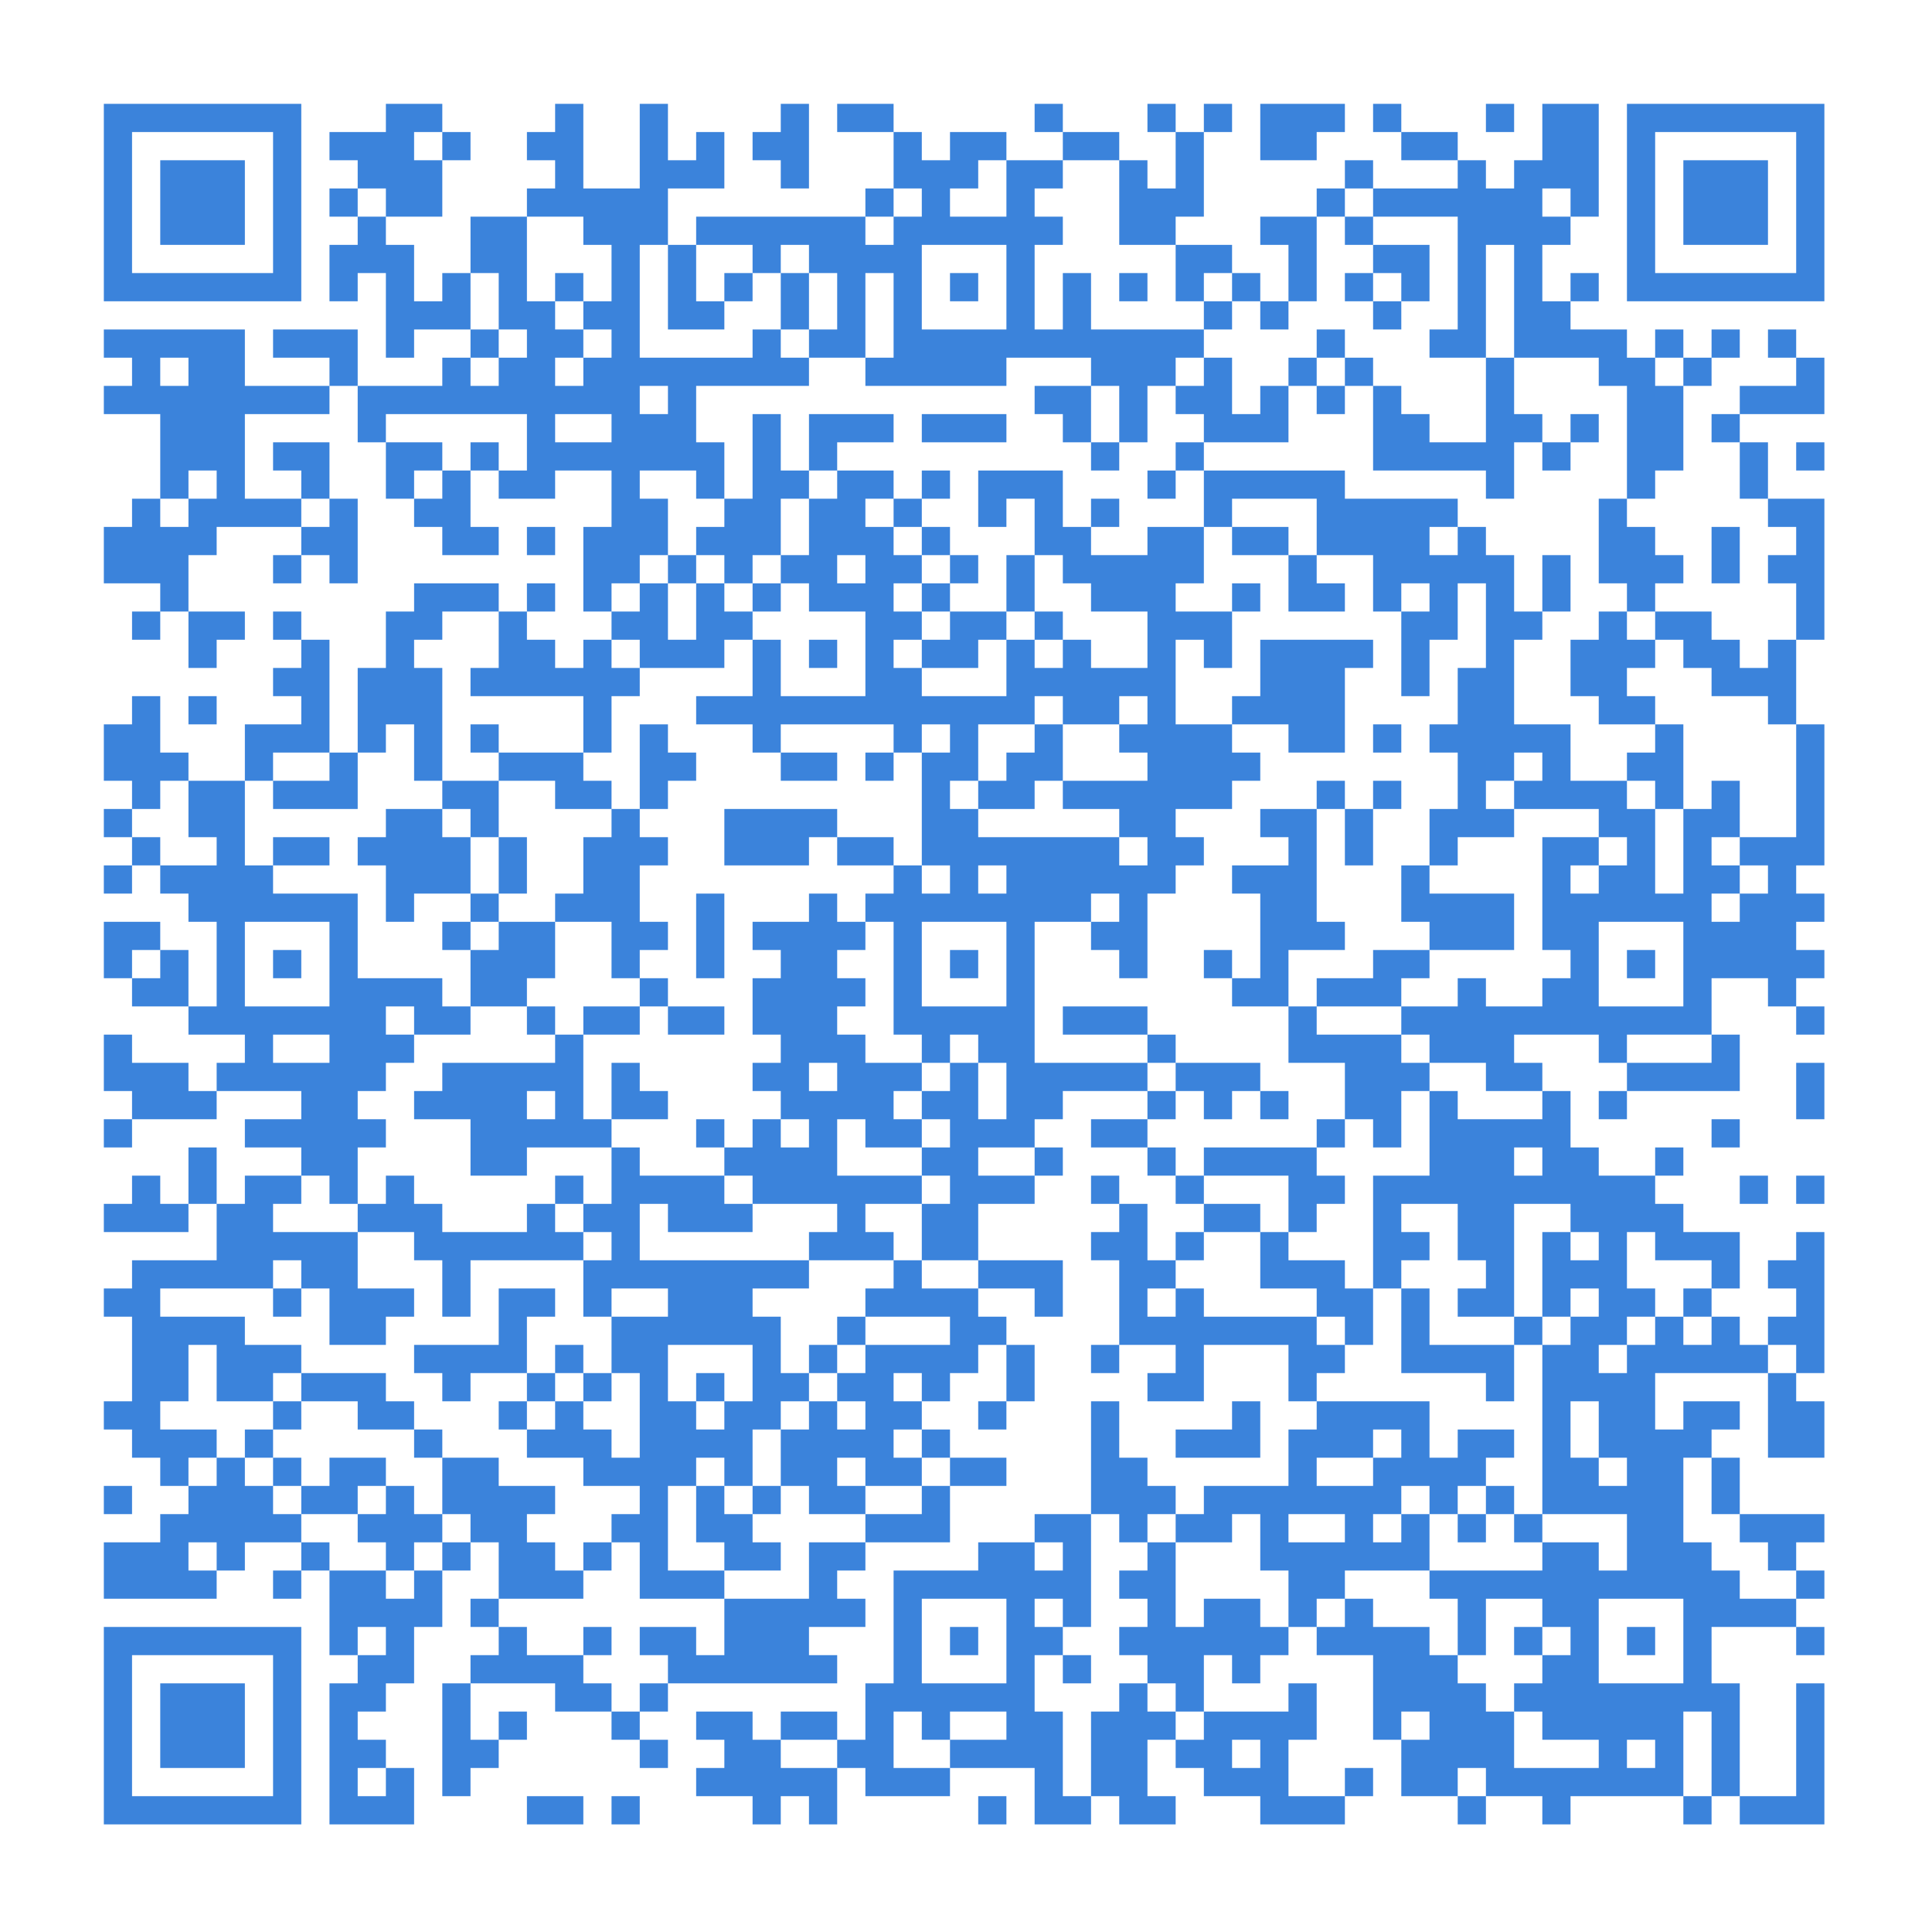
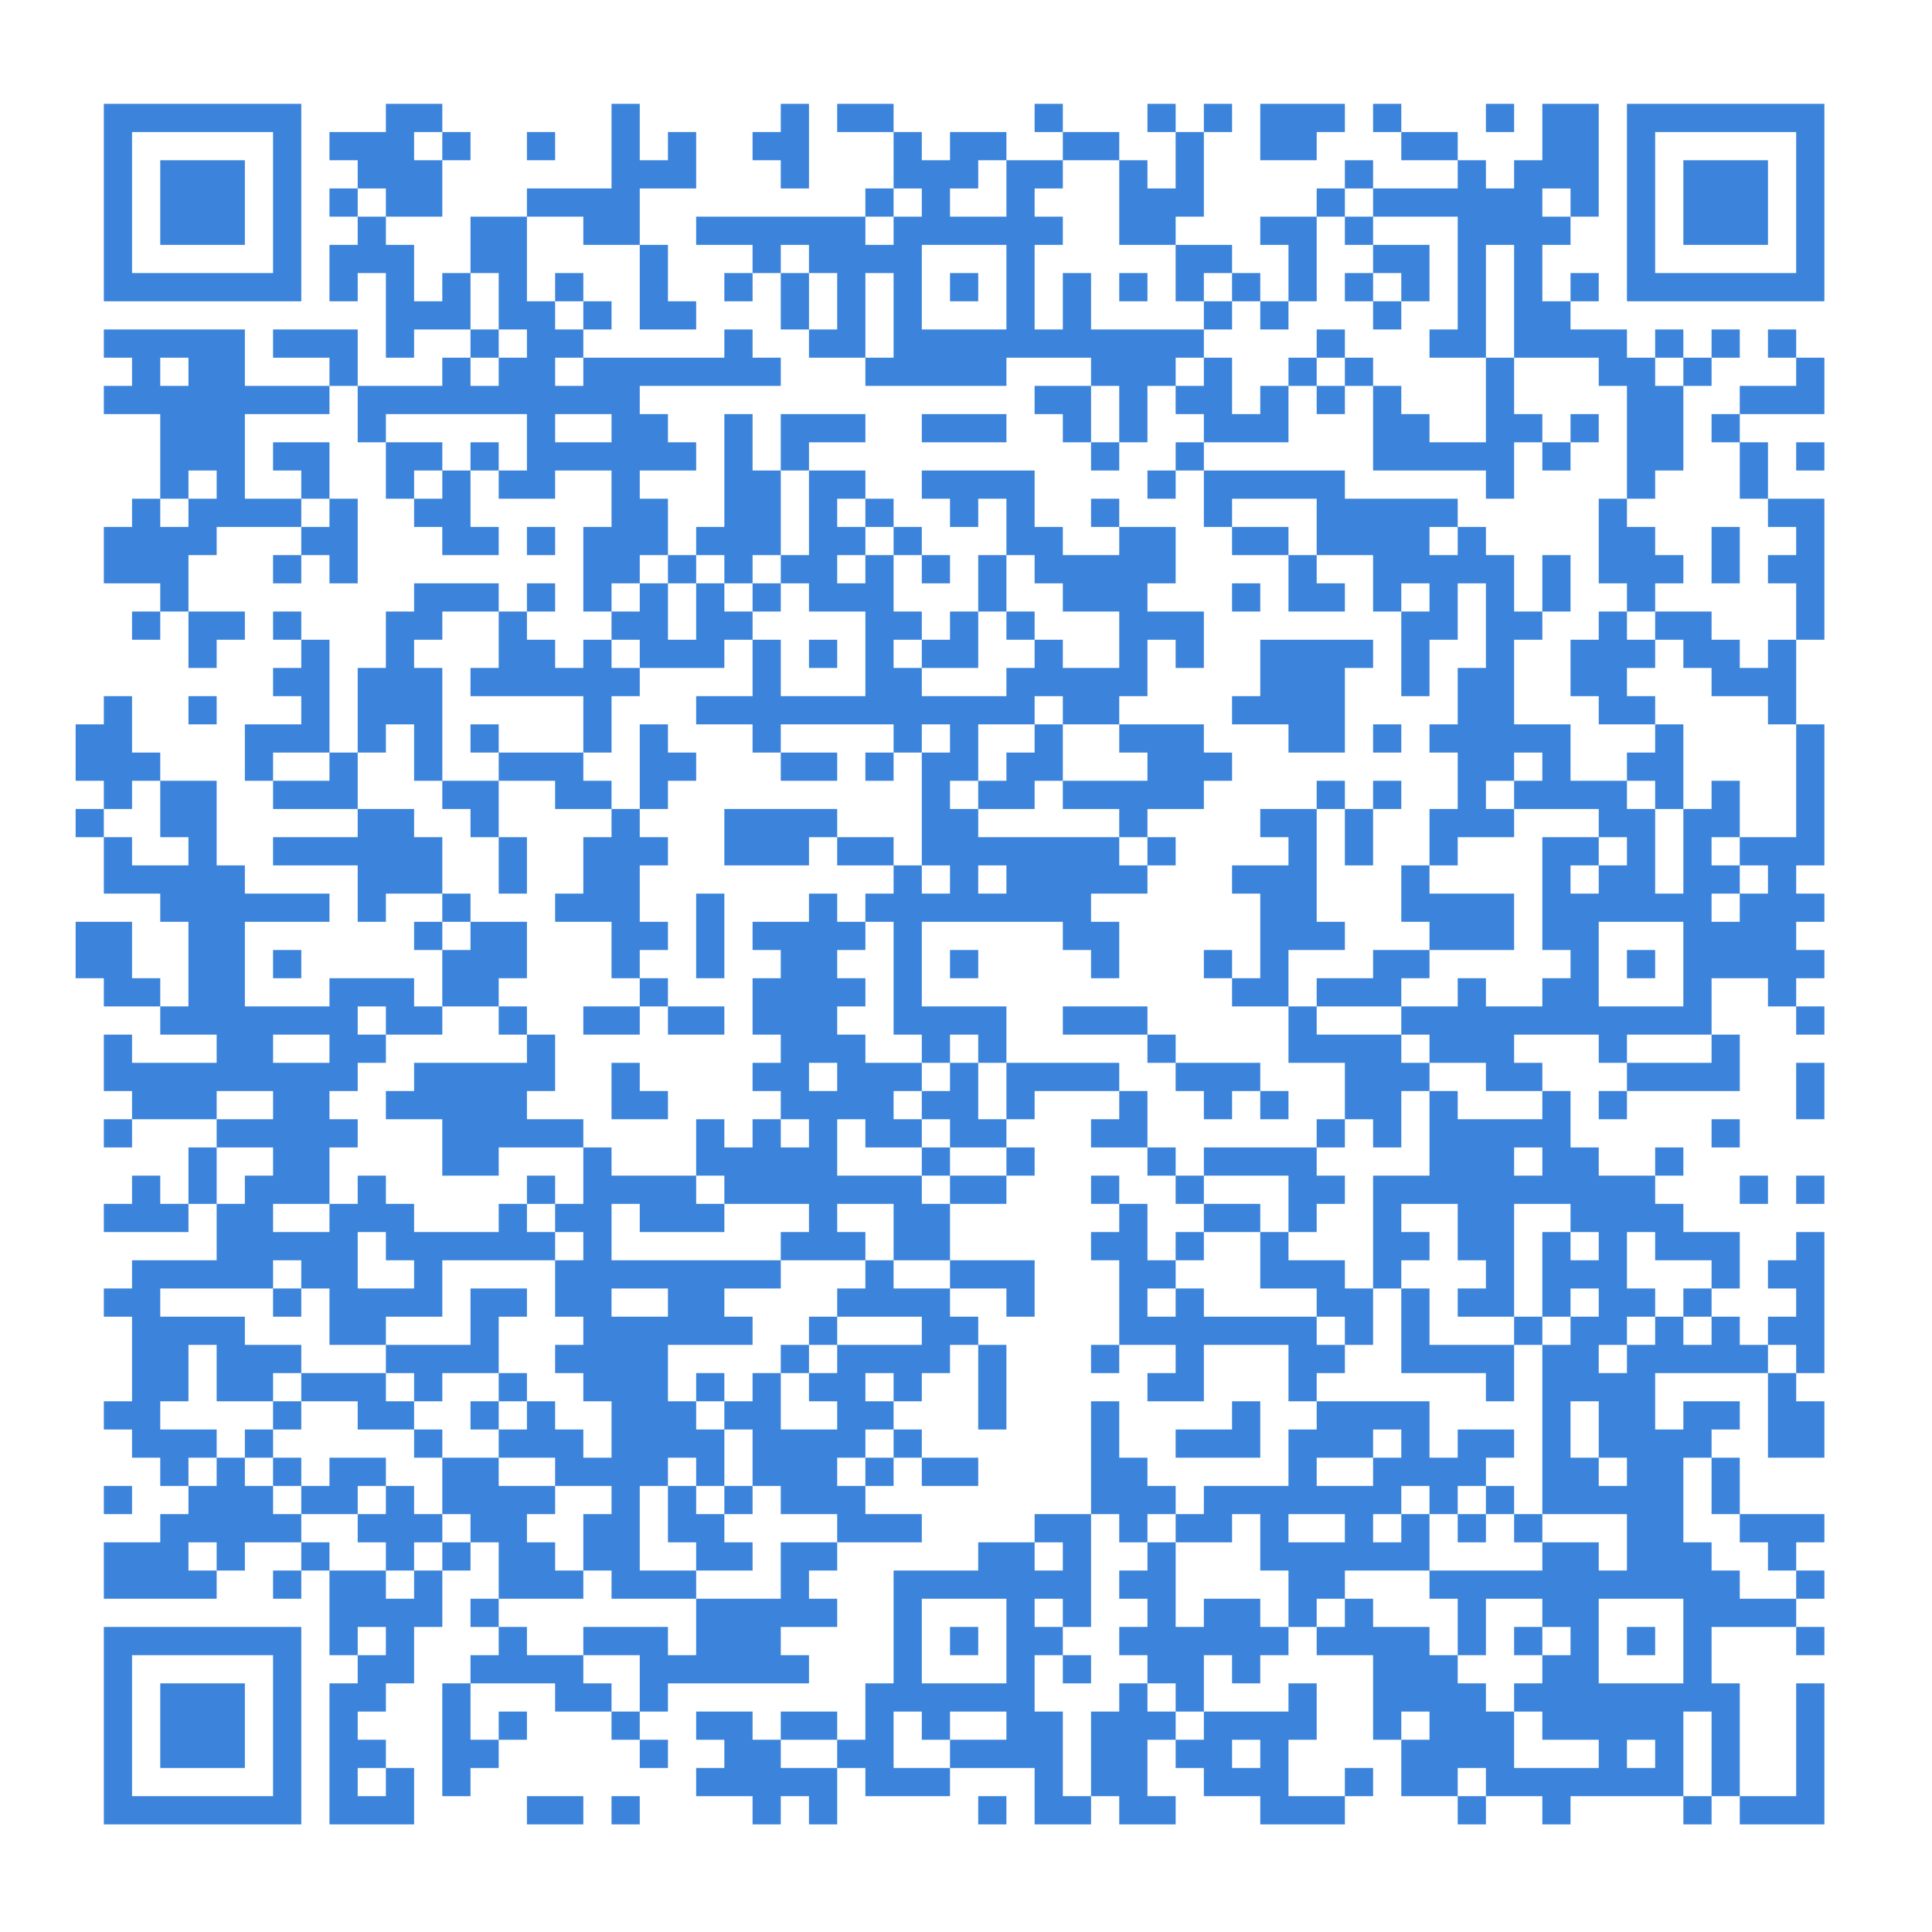
<svg xmlns="http://www.w3.org/2000/svg" width="100%" height="100%" viewBox="0 0 431 431" version="1.1" xml:space="preserve" style="fill-rule:evenodd;clip-rule:evenodd;stroke-linejoin:round;stroke-miterlimit:2;">
-   <path d="M23.164,23.164l-0,44.046l44.046,-0l-0,-44.046l-44.046,-0Zm62.922,-0l0,6.292l-12.584,0l-0,6.292l6.292,0l0,6.293l6.292,-0l0,6.292l12.585,-0l-0,-12.585l-6.292,0l-0,-6.292l6.292,0l-0,6.292l6.292,0l0,-6.292l-6.292,0l-0,-6.292l-12.585,-0Zm37.754,-0l-0,6.292l-6.292,0l-0,6.292l6.292,0l-0,6.293l-6.292,-0l-0,6.292l12.584,-0l0,6.292l6.292,0l0,12.585l-6.292,-0l0,-6.293l-6.292,0l-0,6.293l6.292,-0l0,6.292l6.292,-0l0,6.292l-6.292,0l0,-6.292l-6.292,-0l-0,-6.292l-6.292,-0l-0,-18.877l-12.585,-0l0,12.584l6.292,0l0,12.585l6.293,-0l-0,6.292l-6.293,0l0,-6.292l-6.292,-0l0,-12.585l-6.292,0l-0,6.293l-6.292,-0l-0,-12.585l-6.293,0l0,-6.292l-6.292,-0l0,-6.292l-6.292,-0l-0,6.292l6.292,-0l0,6.292l-6.292,0l-0,12.585l6.292,-0l0,-6.293l6.292,0l0,18.877l6.293,0l-0,-6.292l12.584,-0l0,6.292l6.292,0l0,6.292l-6.292,0l0,-6.292l-6.292,0l-0,6.292l-18.877,0l0,-12.584l-18.877,-0l0,6.292l12.585,0l-0,6.292l6.292,0l0,12.585l6.292,-0l0,12.584l6.293,0l-0,6.293l6.292,-0l-0,6.292l12.584,-0l0,-6.292l-6.292,-0l0,-12.585l-6.292,0l-0,-6.292l-12.585,-0l0,-6.292l31.462,-0l-0,12.584l-6.293,0l0,-6.292l-6.292,-0l0,6.292l6.292,0l0,6.292l12.585,0l-0,-6.292l12.584,0l0,12.585l-6.292,-0l0,18.876l6.292,0l0,6.293l6.293,-0l-0,6.292l18.876,-0l0,-6.292l6.293,-0l-0,12.584l-12.585,0l0,6.292l12.585,0l-0,6.293l6.292,-0l-0,6.292l12.584,-0l0,-6.292l-12.584,-0l-0,-6.293l25.169,0l-0,6.293l6.292,-0l0,25.169l6.292,-0l0,6.292l-6.292,-0l0,-6.292l-6.292,-0l-0,-6.293l-12.585,0l0,-6.292l-25.169,0l0,12.585l18.877,-0l0,-6.293l6.292,0l0,6.293l12.585,-0l-0,6.292l-6.292,-0l-0,6.292l6.292,0l-0,25.169l6.292,0l0,6.293l6.292,-0l0,6.292l-6.292,-0l0,-6.292l-12.584,-0l-0,-6.293l-6.293,0l0,-6.292l6.293,-0l-0,-6.292l-6.293,-0l0,-6.293l6.293,0l-0,-6.292l-6.293,0l0,-6.292l-6.292,-0l0,6.292l-12.584,0l-0,6.292l6.292,0l-0,6.293l-6.292,-0l-0,12.584l6.292,0l-0,6.293l-6.292,-0l-0,6.292l6.292,-0l-0,6.292l6.292,0l0,6.292l-6.292,0l-0,-6.292l-6.292,0l-0,6.292l-6.293,0l0,-6.292l-6.292,0l0,6.292l6.292,0l0,6.293l6.293,-0l-0,6.292l18.876,-0l0,6.292l-6.292,0l0,6.292l18.877,0l-0,6.293l-6.292,-0l-0,6.292l18.876,-0l0,6.292l-18.876,0l-0,-6.292l-6.293,-0l0,6.292l6.293,0l-0,6.292l-6.293,0l0,-6.292l-6.292,0l0,6.292l6.292,0l0,6.293l6.293,-0l-0,6.292l-6.293,-0l0,-6.292l-6.292,-0l0,-6.293l-6.292,0l-0,-12.584l-6.292,-0l-0,-6.292l12.584,-0l0,-6.293l-37.753,0l-0,-12.584l6.292,-0l-0,6.292l18.877,0l-0,-6.292l-6.293,-0l0,-6.292l-18.876,-0l-0,-6.293l-6.293,0l0,-6.292l-6.292,0l0,-18.877l-6.292,0l-0,-6.292l-6.292,-0l-0,-6.292l6.292,-0l-0,-12.585l-12.585,0l0,-6.292l-6.292,-0l0,-12.585l-6.292,0l-0,-6.292l-12.585,0l0,6.292l-6.292,0l0,6.293l6.292,-0l0,12.584l6.293,0l-0,-6.292l12.584,-0l0,6.292l6.292,0l0,6.292l-6.292,0l0,-6.292l-6.292,0l-0,6.292l6.292,0l0,12.585l12.585,-0l-0,6.292l6.292,0l-0,6.293l-25.169,-0l-0,6.292l-6.292,-0l-0,6.292l12.584,0l0,12.585l12.585,-0l-0,-6.293l18.876,0l0,12.585l-6.292,-0l0,-6.292l-6.292,-0l-0,6.292l6.292,-0l0,6.292l6.292,0l0,6.292l-6.292,0l0,-6.292l-6.292,0l-0,-6.292l-6.292,-0l-0,6.292l-18.877,0l-0,-6.292l-6.292,-0l-0,-6.292l-6.293,-0l0,6.292l-6.292,-0l0,-12.585l6.292,0l0,-6.292l-6.292,0l0,-6.292l6.292,-0l0,-6.292l6.293,-0l-0,-6.293l-6.293,0l0,-6.292l6.293,-0l-0,6.292l12.584,0l0,-6.292l-6.292,-0l-0,-6.292l-18.877,-0l0,-18.877l-18.877,-0l0,-6.292l-6.292,-0l0,-18.877l-12.584,-0l-0,-6.292l-6.293,-0l0,-12.585l-6.292,0l0,6.292l-6.292,0l-0,12.585l6.292,-0l0,6.292l6.292,0l0,-6.292l6.293,-0l-0,12.584l6.292,0l-0,6.293l-12.585,-0l0,-6.293l-6.292,0l0,-6.292l-6.292,0l-0,6.292l6.292,0l0,6.293l6.292,-0l0,6.292l6.293,-0l-0,6.292l6.292,0l-0,18.877l-6.292,-0l-0,-12.585l-6.293,0l0,-6.292l-12.584,0l-0,12.585l6.292,-0l0,6.292l12.585,-0l-0,6.292l12.584,0l0,6.293l-6.292,-0l-0,6.292l18.877,-0l-0,6.292l-12.585,0l0,6.292l12.585,0l-0,6.293l6.292,-0l-0,6.292l6.292,-0l0,6.292l12.585,0l-0,6.292l6.292,0l-0,12.585l6.292,-0l0,-12.585l25.169,0l0,12.585l6.292,-0l0,12.584l6.293,0l-0,18.877l-6.293,0l0,-6.292l-6.292,-0l0,-6.292l-6.292,-0l-0,-6.293l-6.292,0l-0,-12.584l6.292,-0l-0,-6.292l-12.585,-0l0,12.584l-18.876,0l-0,6.292l6.292,0l-0,6.293l6.292,-0l0,-6.293l12.585,0l-0,6.293l6.292,-0l-0,6.292l-6.292,-0l-0,-6.292l-6.293,-0l0,6.292l6.293,-0l-0,6.292l12.584,0l0,6.292l12.585,0l-0,6.293l-6.293,-0l0,6.292l6.293,-0l-0,12.584l18.876,0l0,12.585l-6.292,-0l0,-6.292l-12.584,-0l-0,6.292l6.292,-0l-0,6.292l37.753,0l0,-6.292l-6.292,-0l0,-6.292l12.585,-0l-0,-6.293l-6.293,0l0,-6.292l6.293,0l-0,-6.292l-12.585,-0l0,12.584l-18.877,0l0,-6.292l-12.584,0l-0,-18.877l6.292,0l0,12.585l6.292,-0l0,6.292l12.585,0l-0,-6.292l-6.292,-0l-0,-6.292l-6.293,-0l0,-6.293l-6.292,0l0,-6.292l6.292,0l0,6.292l6.293,0l-0,6.293l6.292,-0l-0,-6.293l-6.292,0l-0,-12.584l6.292,-0l-0,12.584l6.292,0l0,6.293l12.585,-0l-0,6.292l18.876,-0l0,-12.585l-6.292,0l0,-6.292l-6.292,0l-0,-6.292l6.292,-0l0,6.292l6.292,0l0,6.292l12.585,0l-0,-6.292l-12.585,0l0,-6.292l-6.292,-0l0,-6.292l-6.292,-0l-0,-6.293l6.292,0l0,6.293l6.292,-0l0,-6.293l6.293,0l-0,-6.292l6.292,0l-0,12.585l6.292,-0l0,-12.585l-6.292,0l-0,-6.292l-6.292,-0l-0,-6.292l-12.585,-0l0,-6.293l-6.292,0l-0,-6.292l-6.292,0l-0,-6.292l12.584,-0l0,12.584l12.585,0l-0,6.293l12.584,-0l0,6.292l6.293,-0l-0,-12.585l-18.877,0l-0,-12.584l12.584,-0l0,-6.292l-12.584,-0l-0,-6.293l12.584,0l0,6.293l6.293,-0l-0,-6.293l-6.293,0l0,-6.292l6.293,0l-0,-6.292l18.876,-0l0,6.292l6.293,0l-0,-6.292l-6.293,-0l0,-6.292l-25.169,-0l0,-31.462l12.585,0l-0,6.292l6.292,0l0,6.293l6.292,-0l0,-18.877l6.293,-0l-0,-6.292l6.292,-0l-0,-6.293l-6.292,0l-0,-6.292l12.584,0l0,-6.292l6.292,-0l0,-6.292l-6.292,-0l0,-6.293l-12.584,0l-0,-18.876l6.292,-0l-0,6.292l6.292,-0l0,-12.585l-12.584,0l-0,-6.292l6.292,0l-0,-12.584l-12.585,-0l0,6.292l-12.584,-0l-0,-6.292l-6.292,-0l-0,-12.585l-18.877,0l-0,12.585l6.292,-0l-0,-6.293l6.292,0l0,12.585l6.293,-0l-0,6.292l6.292,0l-0,6.292l12.584,0l0,12.585l-12.584,-0l-0,-6.292l-6.292,-0l-0,-6.293l-6.293,0l0,-12.584l-6.292,-0l-0,12.584l6.292,0l0,6.293l6.293,-0l-0,6.292l-6.293,-0l0,-6.292l-6.292,-0l-0,-6.293l-12.585,0l0,-6.292l-6.292,0l0,-6.292l-6.292,-0l-0,-6.292l-6.292,-0l-0,-6.293l6.292,0l-0,6.293l6.292,-0l0,6.292l6.292,-0l0,6.292l6.293,0l-0,-6.292l-6.293,-0l0,-6.292l-6.292,-0l0,-6.293l-6.292,0l-0,-6.292l-12.585,0l0,-6.292l12.585,-0l-0,-6.292l-18.877,-0l0,12.584l6.292,0l0,6.292l-6.292,0l0,-6.292l-6.292,0l-0,-12.584l-6.292,-0l-0,18.876l-6.293,0l0,-12.584l-6.292,-0l0,-12.585l25.169,0l0,-6.292l-6.292,0l-0,-6.292l-6.292,-0l-0,6.292l-25.169,0l-0,-25.169l6.292,0l-0,18.877l12.584,-0l0,-6.292l-6.292,-0l0,-12.585l-6.292,0l-0,-12.584l12.584,-0l0,-12.585l-6.292,0l0,6.292l-6.292,0l-0,-12.584l-6.292,-0l-0,18.877l-12.585,-0l0,-18.877l-6.292,-0Zm50.338,-0l-0,6.292l-6.292,0l-0,6.292l6.292,0l-0,6.293l6.292,-0l0,-18.877l-6.292,-0Zm12.584,-0l0,6.292l12.585,0l-0,12.585l6.292,-0l0,6.292l-6.292,-0l-0,-6.292l-6.292,-0l-0,6.292l6.292,-0l-0,6.292l-6.292,0l-0,-6.292l-37.754,-0l0,6.292l12.585,0l-0,6.292l6.292,0l-0,12.585l6.292,-0l0,6.292l12.585,0l-0,6.292l31.461,0l-0,-6.292l18.877,0l-0,6.292l6.292,0l0,12.585l6.292,-0l0,-12.585l6.293,0l-0,6.293l6.292,-0l-0,6.292l18.877,-0l-0,-12.585l-6.293,0l0,6.293l-6.292,-0l0,-12.585l-6.292,0l-0,-6.292l-25.169,-0l-0,-12.585l-6.292,0l-0,12.585l-6.293,-0l0,-18.877l6.293,0l-0,-6.292l-6.293,-0l0,-6.292l6.293,-0l-0,-6.293l-12.585,0l-0,-6.292l-12.585,0l0,6.292l-6.292,0l0,-6.292l-6.292,0l-0,-6.292l-12.585,-0Zm44.046,-0l0,6.292l6.293,0l-0,6.292l12.584,0l0,18.877l12.585,0l-0,12.585l6.292,-0l-0,6.292l6.292,-0l0,-6.292l-6.292,-0l-0,-6.293l6.292,0l0,6.293l6.292,-0l0,6.292l6.293,-0l-0,-6.292l-6.293,-0l0,-6.293l-6.292,0l0,-6.292l-12.584,0l-0,-6.292l6.292,-0l-0,-18.877l-6.292,0l-0,-6.292l-6.293,-0l0,6.292l6.293,0l-0,12.585l-6.293,-0l0,-6.293l-6.292,0l0,-6.292l-12.584,0l-0,-6.292l-6.293,-0Zm37.754,-0l-0,6.292l6.292,0l0,-6.292l-6.292,-0Zm12.584,-0l0,12.584l12.585,0l-0,-6.292l6.292,0l0,-6.292l-18.877,-0Zm25.169,-0l0,6.292l6.293,0l-0,6.292l12.584,0l0,6.293l-18.877,-0l0,-6.293l-6.292,0l0,6.293l6.292,-0l0,6.292l18.877,-0l0,25.169l-6.292,-0l-0,6.292l12.584,0l0,18.877l-12.584,-0l-0,-6.292l-6.292,-0l-0,-6.293l-6.293,0l0,-6.292l-6.292,0l0,-6.292l-6.292,-0l-0,6.292l6.292,0l0,6.292l6.292,0l0,18.877l25.169,0l0,6.292l6.293,0l-0,-12.584l6.292,-0l-0,6.292l6.292,0l0,-6.292l-6.292,-0l-0,-6.292l-6.292,-0l-0,-12.585l-6.293,0l0,-25.169l6.293,0l-0,25.169l18.876,0l0,6.292l6.293,0l-0,25.169l6.292,0l-0,-6.292l6.292,0l0,-18.877l-6.292,0l-0,-6.292l-6.292,0l-0,-6.292l-12.585,-0l0,-6.292l-6.292,-0l-0,-12.585l6.292,0l0,-6.292l-6.292,-0l-0,-6.292l6.292,-0l0,6.292l6.292,-0l0,-25.169l-12.584,-0l-0,12.584l-6.292,0l-0,6.293l-6.293,-0l0,-6.293l-6.292,0l0,-6.292l-12.584,0l-0,-6.292l-6.293,-0Zm25.169,-0l0,6.292l6.293,0l-0,-6.292l-6.293,-0Zm31.462,-0l-0,44.046l44.045,-0l0,-44.046l-44.045,-0Zm-302.029,6.292l0,31.461l-31.461,0l0,-31.461l31.461,0Zm339.782,0l0,31.461l-31.461,0l-0,-31.461l31.461,0Zm-364.951,6.292l0,18.877l18.877,0l0,-18.877l-18.877,0Zm339.782,0l0,18.877l18.877,0l-0,-18.877l-18.877,0Zm-151.014,12.585l-12.585,-0l0,-6.292l6.293,-0l-0,-6.293l6.292,0l-0,12.585Zm69.215,-6.292l-0,6.292l6.292,-0l0,6.292l6.292,0l0,6.292l6.293,0l-0,6.293l6.292,-0l-0,-12.585l-12.585,0l0,-6.292l-6.292,-0l0,-6.292l-6.292,-0Zm-12.585,6.292l0,6.292l6.293,0l-0,12.585l6.292,-0l-0,-18.877l-12.585,-0Zm-100.676,6.292l0,6.292l6.292,0l0,12.585l-6.292,-0l0,-12.585l-6.292,0l-0,-6.292l6.292,0Zm44.046,0l-0,18.877l-18.877,-0l0,-18.877l18.877,0Zm-62.923,6.292l0,6.293l6.293,-0l-0,-6.293l-6.293,0Zm37.754,0l-0,18.877l-6.292,0l-0,-18.877l6.292,0Zm12.584,0l0,6.293l6.293,-0l-0,-6.293l-6.293,0Zm37.754,0l0,6.293l6.292,-0l0,-6.293l-6.292,0Zm50.338,0l0,6.293l6.292,-0l0,6.292l6.293,-0l-0,-6.292l-6.293,-0l0,-6.293l-6.292,0Zm50.338,0l0,6.293l6.292,-0l0,-6.293l-6.292,0Zm-327.197,12.585l-0,6.292l6.292,0l0,6.292l-6.292,0l-0,6.293l12.584,-0l0,18.876l6.293,0l-0,6.293l-6.293,-0l0,-6.293l-6.292,0l0,6.293l-6.292,-0l-0,12.584l12.584,0l0,6.292l6.293,0l-0,12.585l6.292,-0l-0,-6.292l6.292,-0l0,-6.293l-12.584,0l-0,-12.584l6.292,-0l-0,-6.292l18.877,-0l-0,6.292l6.292,-0l-0,6.292l6.292,0l0,-18.877l-6.292,0l-0,-12.584l-12.585,-0l0,6.292l6.293,0l-0,6.292l6.292,0l-0,6.293l-6.292,-0l-0,-6.293l-12.585,0l0,-18.876l18.877,-0l-0,-6.293l-18.877,0l0,-12.584l-31.461,-0Zm346.074,-0l-0,6.292l6.292,0l0,6.292l6.292,0l0,-6.292l-6.292,0l0,-6.292l-6.292,-0Zm12.584,-0l0,6.292l6.293,0l-0,-6.292l-6.293,-0Zm12.585,-0l-0,6.292l6.292,0l0,6.292l-12.584,0l-0,6.293l18.876,-0l0,-12.585l-6.292,0l0,-6.292l-6.292,-0Zm-352.366,6.292l-0,6.292l-6.293,0l0,-6.292l6.293,0Zm245.398,0l-0,6.292l6.292,0l-0,6.293l6.292,-0l0,-6.293l-6.292,0l-0,-6.292l-6.292,0Zm-163.599,6.292l-0,-6.292l6.292,0l0,6.292l-6.292,0Zm25.169,0l-0,6.293l-6.292,-0l-0,-6.293l6.292,0Zm81.799,0l0,6.293l6.293,-0l-0,6.292l6.292,-0l-0,6.292l6.292,0l0,-6.292l-6.292,-0l-0,-12.585l-12.585,0Zm37.754,0l-6.292,0l-0,-6.292l6.292,0l-0,6.292Zm-132.138,6.293l0,6.292l-12.584,-0l-0,-6.292l12.584,-0Zm69.215,-0l0,6.292l18.877,-0l-0,-6.292l-18.877,-0Zm144.722,-0l0,6.292l6.292,-0l0,-6.292l-6.292,-0Zm31.461,-0l0,6.292l6.293,-0l-0,12.584l6.292,0l-0,6.293l6.292,-0l0,6.292l-6.292,-0l-0,6.292l6.292,0l0,12.585l6.292,-0l0,-31.462l-12.584,0l-0,-12.584l-6.292,-0l-0,-6.292l-6.293,-0Zm-119.552,6.292l-0,6.292l6.292,0l-0,12.585l6.292,-0l0,6.292l12.585,-0l-0,12.584l12.584,0l0,-6.292l-6.292,0l-0,-6.292l-6.292,-0l-0,-6.292l-12.585,-0l0,-6.293l18.877,0l-0,12.585l12.584,-0l0,12.584l6.293,0l-0,18.877l6.292,0l-0,-12.584l6.292,-0l0,-12.585l6.292,0l0,18.877l-6.292,-0l0,12.584l-6.292,0l-0,6.293l6.292,-0l0,12.584l-6.292,0l-0,12.585l6.292,-0l0,-6.293l12.585,0l-0,-6.292l-6.293,0l0,-6.292l6.293,-0l-0,6.292l18.876,0l0,6.292l6.293,0l-0,6.293l-6.293,-0l0,-6.293l-12.584,0l-0,25.169l6.292,0l0,6.293l-6.292,-0l-0,6.292l-12.585,-0l0,-6.292l-6.292,-0l0,6.292l-12.584,-0l-0,-6.292l6.292,-0l-0,-6.293l-12.585,0l0,6.293l-12.584,-0l-0,6.292l18.877,-0l-0,6.292l6.292,0l-0,6.293l12.584,-0l0,6.292l12.585,-0l-0,6.292l-18.877,0l0,-6.292l-6.292,-0l-0,-6.292l-6.292,-0l-0,-6.293l-18.877,0l-0,-6.292l-6.292,-0l-0,-12.585l12.584,0l0,-6.292l-6.292,0l-0,-25.169l-12.585,0l0,6.292l6.293,0l-0,6.293l-12.585,-0l0,6.292l6.292,-0l0,18.877l-6.292,-0l0,-6.293l-6.292,0l-0,6.293l6.292,-0l0,6.292l12.585,-0l-0,12.585l12.584,-0l0,12.584l6.292,0l0,6.292l6.293,0l-0,-12.584l6.292,-0l-0,18.877l-12.585,-0l0,25.169l6.293,-0l-0,18.876l18.876,0l0,6.293l6.293,-0l-0,-12.585l-18.877,0l-0,-12.584l-6.292,-0l-0,-6.293l6.292,0l-0,-6.292l-6.292,0l-0,-6.292l12.584,-0l0,12.584l6.292,0l0,6.293l-6.292,-0l0,6.292l12.585,-0l-0,6.292l6.292,0l-0,37.754l18.877,-0l-0,12.584l-6.293,0l0,-6.292l-12.584,-0l-0,-6.292l-6.292,-0l-0,-6.293l-6.293,0l0,-6.292l6.293,0l-0,-6.292l-12.585,-0l0,6.292l-6.292,0l-0,-12.584l-25.169,-0l-0,-6.293l6.292,0l0,-6.292l-6.292,0l-0,-6.292l-25.169,-0l-0,-6.292l-6.292,-0l-0,-6.293l-6.293,0l0,-12.584l-6.292,-0l0,-6.292l-6.292,-0l-0,6.292l6.292,-0l0,6.292l-6.292,0l-0,6.292l6.292,0l0,18.877l12.585,0l-0,6.292l-6.293,0l0,6.293l12.585,-0l-0,-12.585l18.877,0l-0,12.585l6.292,-0l-0,6.292l-6.292,-0l-0,12.584l-18.877,0l-0,6.293l-6.292,-0l-0,-6.293l-6.293,0l0,-6.292l-6.292,0l0,-12.584l-6.292,-0l-0,25.169l6.292,-0l0,6.292l6.292,-0l0,6.292l-6.292,0l0,6.292l6.292,0l0,6.293l-6.292,-0l0,6.292l6.292,-0l0,6.292l6.293,0l-0,6.292l6.292,0l-0,6.293l-6.292,-0l-0,-6.293l-6.293,0l0,-6.292l-6.292,0l0,6.292l-6.292,0l-0,18.877l6.292,0l0,6.292l12.585,0l-0,-6.292l-6.293,0l0,-12.584l6.293,-0l-0,6.292l6.292,-0l-0,6.292l12.584,0l0,6.292l18.877,0l0,-6.292l-12.584,0l-0,-12.584l6.292,-0l-0,-12.585l-6.292,0l-0,6.292l-18.877,0l-0,-12.584l6.292,-0l0,6.292l6.292,0l0,-6.292l6.293,-0l-0,-6.292l-6.293,-0l0,-6.293l-12.584,0l-0,6.293l-6.292,-0l-0,-18.877l-6.293,-0l0,-6.292l6.293,-0l-0,6.292l12.584,-0l0,-6.292l6.292,-0l0,12.584l6.293,0l-0,12.585l6.292,-0l-0,6.292l12.584,-0l0,18.877l6.293,-0l-0,12.584l12.584,0l0,6.292l6.292,0l0,-6.292l-6.292,0l0,-6.292l6.292,-0l0,6.292l12.585,0l-0,6.292l6.292,0l0,-6.292l25.169,0l0,6.292l6.292,0l0,-6.292l-6.292,0l0,-18.877l6.292,0l0,18.877l6.293,0l-0,6.292l18.876,0l0,-31.461l-6.292,0l0,25.169l-12.584,0l-0,-25.169l-6.293,0l0,-12.584l18.877,-0l0,6.292l6.292,-0l0,-6.292l-6.292,-0l0,-6.293l-12.584,0l-0,-6.292l-6.293,0l0,-6.292l-6.292,-0l0,-18.877l6.292,0l0,12.585l6.293,-0l-0,6.292l6.292,-0l-0,6.292l6.292,0l0,6.292l6.292,0l0,-6.292l-6.292,0l0,-6.292l6.292,-0l0,-6.292l-18.876,-0l-0,-12.585l-6.293,0l0,-6.292l6.293,-0l-0,-6.292l-12.585,-0l0,6.292l-6.292,-0l-0,-12.585l25.169,0l-0,18.877l12.584,0l0,-12.584l-6.292,-0l0,-6.293l-6.292,0l-0,-6.292l-6.292,0l-0,-6.292l-6.293,-0l0,-6.292l-6.292,-0l0,6.292l6.292,-0l0,6.292l-6.292,0l0,-6.292l-6.292,-0l-0,-6.292l-6.292,-0l-0,-12.585l6.292,0l-0,6.292l12.584,0l0,6.293l6.293,-0l-0,-12.585l-12.585,0l0,-6.292l-6.292,-0l-0,-6.292l-12.585,-0l0,-6.293l-6.292,0l0,-12.584l-6.292,-0l-0,-6.292l-6.292,-0l-0,-6.293l18.876,0l0,6.293l6.293,-0l-0,6.292l25.169,-0l-0,-12.585l-6.293,0l0,-12.584l12.585,-0l-0,6.292l6.292,-0l0,6.292l6.292,0l0,-6.292l-6.292,-0l0,-6.292l6.292,-0l0,-6.293l-6.292,0l0,-6.292l6.292,0l0,-6.292l-6.292,-0l0,-6.292l6.292,-0l0,-31.462l-6.292,0l0,-18.876l-6.292,-0l-0,6.292l-6.292,-0l-0,-6.292l-6.293,-0l0,-6.293l-12.584,0l-0,-6.292l6.292,0l0,-6.292l-6.292,-0l-0,-6.292l-6.292,-0l-0,-6.293l-6.293,0l0,18.877l6.293,0l-0,6.292l6.292,0l-0,6.293l6.292,-0l0,6.292l6.292,-0l0,6.292l12.585,0l-0,6.292l6.292,0l0,25.169l-12.584,0l-0,-12.584l-6.293,-0l0,6.292l-6.292,0l0,-18.877l-6.292,0l-0,-6.292l-6.292,0l-0,-6.292l6.292,-0l-0,-6.292l-6.292,-0l-0,-6.293l-6.293,0l0,6.293l-6.292,-0l0,12.584l6.292,0l0,6.292l12.585,0l-0,6.293l-6.292,-0l-0,6.292l6.292,-0l-0,6.292l6.292,0l0,18.877l-6.292,-0l-0,-18.877l-6.292,0l-0,-6.292l-12.585,-0l0,-12.585l-12.584,0l-0,-18.876l6.292,-0l-0,-6.293l-6.292,0l-0,-12.584l-6.293,-0l0,-6.292l-6.292,-0l0,-6.293l-25.169,0l0,-6.292l-31.461,0l-0,-6.292l-6.292,-0Zm138.429,-0l0,6.292l6.292,0l0,-6.292l-6.292,-0Zm-352.366,6.292l-0,6.292l-6.292,0l-0,-6.292l6.292,0Zm106.968,0l0,6.292l6.292,0l0,6.293l-6.292,-0l0,6.292l6.292,-0l0,6.292l6.293,0l-0,6.292l6.292,0l-0,-6.292l-6.292,0l-0,-6.292l6.292,-0l-0,6.292l6.292,0l0,6.292l12.585,0l-0,18.877l-18.877,0l-0,-12.584l-6.292,-0l-0,-6.293l-6.293,0l0,-6.292l-6.292,0l0,-6.292l-6.292,-0l-0,-12.585l-6.292,0l-0,-6.292l12.584,0Zm50.338,0l0,6.292l6.292,0l0,-6.292l-6.292,0Zm50.338,0l0,6.292l6.293,0l-0,-6.292l-6.293,0Zm-157.306,6.292l-6.292,0l-0,-6.292l6.292,0l-0,6.292Zm144.722,0l-0,6.293l6.292,-0l0,-6.293l-6.292,0Zm-125.845,6.293l-0,6.292l6.292,-0l-0,-6.292l-6.292,-0Zm62.922,6.292l-6.292,-0l-0,-12.585l6.292,0l0,12.585Zm201.352,-6.292l0,12.584l6.293,0l-0,-12.584l-6.293,-0Zm-320.905,6.292l0,6.292l6.293,0l-0,-6.292l-6.293,-0Zm132.138,-0l-0,6.292l-6.293,0l0,-6.292l6.293,-0Zm125.845,-0l-0,-6.292l6.292,-0l0,6.292l-6.292,-0Zm25.169,-0l-0,12.584l6.292,0l0,-12.584l-6.292,-0Zm-251.69,6.292l-0,6.292l-6.293,0l0,12.585l-6.292,-0l0,18.877l6.292,-0l0,-6.293l6.293,0l-0,12.585l6.292,-0l-0,6.292l6.292,0l0,6.292l6.292,0l0,12.585l6.293,-0l-0,-12.585l-6.293,0l0,-12.584l-12.584,-0l-0,-25.169l-6.292,-0l-0,-6.292l6.292,-0l-0,-6.293l12.584,0l0,12.585l-6.292,-0l0,6.292l25.169,0l0,12.585l6.292,-0l0,-12.585l6.293,0l-0,-6.292l-6.293,-0l0,-6.292l-6.292,-0l0,6.292l-6.292,-0l-0,-6.292l-6.292,-0l-0,-6.293l-6.293,0l0,-6.292l-18.876,0Zm25.169,0l-0,6.292l6.292,0l-0,-6.292l-6.292,0Zm25.169,0l-0,-6.292l6.292,-0l-0,6.292l6.292,0l0,12.585l-6.292,-0l-0,-12.585l-6.292,0Zm132.137,0l0,6.292l6.292,0l0,-6.292l-6.292,0Zm44.046,0l-0,6.292l-6.292,0l-0,-6.292l6.292,0Zm-289.444,6.292l0,6.293l6.292,-0l0,-6.293l-6.292,0Zm31.461,0l0,6.293l6.293,-0l-0,6.292l-6.293,-0l0,6.292l6.293,0l-0,6.292l-12.585,0l0,12.585l6.292,-0l0,6.292l18.877,0l0,-12.584l-6.292,-0l-0,-25.169l-6.292,-0l-0,-6.293l-6.293,0Zm81.8,0l-6.293,0l0,-6.292l6.293,0l-0,6.292Zm56.63,0l-0,-6.292l6.292,0l0,6.292l6.292,0l0,6.293l-6.292,-0l0,-6.293l-6.292,0Zm-18.877,6.293l0,6.292l6.292,-0l0,-6.292l-6.292,-0Zm100.676,-0l0,12.584l-6.292,0l0,6.292l12.585,0l-0,6.293l12.584,-0l0,-18.877l6.292,-0l0,-6.292l-25.169,-0Zm-81.799,6.292l-0,-6.292l6.292,-0l0,6.292l12.585,-0l-0,-6.292l6.292,-0l-0,12.584l-18.877,0l0,-6.292l-6.292,-0Zm-157.306,6.292l-0,6.292l6.292,0l-0,-6.292l-6.292,0Zm195.06,0l-0,6.292l12.584,0l0,6.293l6.292,-0l0,6.292l-18.876,-0l-0,-12.585l-6.293,0l0,-6.292l6.293,0Zm18.876,0l0,6.292l-6.292,0l0,-6.292l6.292,0Zm-151.014,6.292l0,6.293l6.292,-0l0,6.292l12.585,-0l-0,6.292l12.584,0l0,6.292l-6.292,0l0,12.585l-6.292,-0l-0,6.292l12.584,0l0,12.585l6.293,-0l-0,6.292l6.292,-0l-0,6.292l12.584,0l0,-6.292l-12.584,-0l-0,-6.292l-6.292,-0l-0,-6.293l6.292,0l-0,-6.292l-6.292,0l-0,-12.584l6.292,-0l-0,-6.293l-6.292,0l-0,-6.292l-6.293,0l0,-6.292l-6.292,-0l0,-6.292l-18.877,-0l0,-6.293l-6.292,0Zm37.754,0l-0,18.877l6.292,0l-0,-6.292l6.292,-0l0,-6.292l-6.292,-0l-0,-6.293l-6.292,0Zm69.214,0l0,6.293l-6.292,-0l0,-6.293l6.292,0Zm94.384,0l0,6.293l6.293,-0l-0,-6.293l-6.293,0Zm-113.26,6.293l-0,6.292l6.292,-0l-0,-6.292l-6.292,-0Zm31.461,-0l-0,6.292l-6.292,-0l-0,-12.585l12.584,0l0,6.293l-6.292,-0Zm119.553,-0l-0,6.292l-6.292,-0l-0,-6.292l6.292,-0Zm-283.152,6.292l0,-6.292l12.585,-0l-0,6.292l-12.585,-0Zm232.814,-0l-0,6.292l6.292,0l0,12.585l6.292,-0l0,-12.585l-6.292,0l0,-6.292l-6.292,-0Zm12.584,-0l0,6.292l6.293,0l-0,-6.292l-6.293,-0Zm-94.384,6.292l0,-6.292l6.293,-0l-0,6.292l12.584,0l0,-6.292l6.293,-0l-0,6.292l12.584,0l0,6.292l6.292,0l0,6.293l-6.292,-0l0,-6.293l-31.461,0l-0,-6.292l-6.293,0Zm-151.014,6.292l0,6.293l12.585,-0l-0,-6.293l-12.585,0Zm-37.753,6.293l-0,6.292l6.292,-0l0,-6.292l-6.292,-0Zm201.352,-0l-0,6.292l-6.292,-0l-0,-6.292l6.292,-0Zm88.092,-0l-0,12.584l6.292,0l-0,6.292l18.877,0l-0,-12.584l-18.877,-0l-0,-6.292l-6.292,-0Zm69.214,-0l0,-6.293l6.293,0l-0,6.293l6.292,-0l-0,6.292l-6.292,-0l-0,-6.292l-6.293,-0Zm-226.521,6.292l0,18.877l6.292,-0l0,-18.877l-6.292,-0Zm94.384,-0l0,6.292l-6.292,0l-0,-6.292l6.292,-0Zm100.676,-0l0,-6.292l6.292,-0l0,6.292l-6.292,-0Zm-276.859,6.292l-0,18.877l-18.877,-0l0,-18.877l18.877,0Zm151.014,0l-0,18.877l-18.877,-0l0,-18.877l18.877,0Zm151.014,0l0,18.877l-18.877,-0l0,-18.877l18.877,0Zm6.292,0l0,-6.292l6.293,-0l-0,6.292l-6.293,0Zm-320.905,6.292l0,6.293l6.293,-0l-0,-6.293l-6.293,0Zm151.014,0l0,6.293l6.293,-0l-0,-6.293l-6.293,0Zm151.015,0l-0,6.293l6.292,-0l-0,-6.293l-6.292,0Zm-327.198,6.293l-6.292,-0l0,-6.293l6.292,0l0,6.293Zm94.384,6.292l0,6.292l12.585,0l-0,-6.292l-12.585,-0Zm106.969,-0l-0,6.292l18.876,0l0,6.293l6.293,-0l-0,6.292l6.292,-0l-0,6.292l6.292,0l0,-6.292l6.292,-0l0,6.292l6.293,0l-0,-6.292l-6.293,-0l0,-6.292l-18.876,-0l-0,-6.293l-6.293,0l0,-6.292l-18.876,-0Zm-213.937,6.292l-0,12.585l6.292,-0l0,6.292l18.877,0l-0,-6.292l-6.292,-0l-0,-6.292l-12.585,-0l0,-6.293l-6.292,0Zm50.338,0l-0,6.293l-12.585,-0l0,-6.293l12.585,0Zm144.722,0l-0,6.293l6.292,-0l-0,12.584l-6.292,0l-0,-12.584l-6.293,-0l0,-6.293l6.293,0Zm-81.8,6.293l0,12.584l12.585,0l-0,-6.292l-6.292,-0l-0,-6.292l-6.293,-0Zm50.338,-0l0,6.292l-6.292,-0l0,-6.292l6.292,-0Zm176.184,-0l-0,-6.293l18.876,0l0,6.293l-18.876,-0Zm37.753,-0l0,12.584l6.292,0l0,-12.584l-6.292,-0Zm-276.859,6.292l-0,6.292l-6.292,0l-0,-6.292l6.292,-0Zm232.813,-0l0,6.292l6.293,0l-0,-6.292l-6.293,-0Zm-333.489,6.292l-0,6.292l6.292,0l0,-6.292l-6.292,0Zm169.891,0l-0,6.292l12.584,0l0,6.293l6.292,-0l0,6.292l-6.292,-0l0,-6.292l-18.877,-0l0,-12.585l6.293,0Zm6.292,0l-0,-6.292l6.292,-0l0,6.292l6.292,0l0,6.292l-6.292,0l0,-6.292l-6.292,0Zm44.046,0l-0,6.292l12.584,0l0,6.293l6.293,-0l-0,6.292l6.292,-0l-0,6.292l12.584,0l0,12.585l12.585,-0l-0,6.292l6.292,-0l0,6.292l6.292,0l0,-12.584l-6.292,-0l0,-6.293l-12.584,0l-0,-6.292l-6.293,0l0,-6.292l-12.584,-0l-0,-6.292l-6.292,-0l-0,-6.293l-6.293,0l0,-6.292l-12.584,0Zm50.338,0l-0,6.292l6.292,0l0,-6.292l-6.292,0Zm88.091,0l0,6.292l6.293,0l-0,-6.292l-6.293,0Zm-339.781,6.292l-0,12.585l6.292,-0l-0,12.584l-18.877,0l0,6.293l-6.292,-0l-0,6.292l6.292,-0l0,18.877l-6.292,-0l-0,6.292l6.292,-0l0,6.292l6.292,0l0,6.292l6.293,0l-0,6.293l-6.293,-0l0,6.292l-12.584,-0l-0,12.584l25.169,0l-0,-6.292l-6.292,0l-0,-6.292l6.292,-0l-0,6.292l6.292,0l0,-6.292l12.585,-0l-0,6.292l6.292,0l-0,18.877l6.292,-0l0,6.292l-6.292,0l-0,31.461l18.877,0l-0,-12.584l-6.293,-0l0,-6.292l-6.292,-0l0,-6.293l6.292,0l0,-6.292l6.293,0l-0,-12.584l6.292,-0l-0,-12.585l-6.292,0l-0,-6.292l6.292,-0l-0,6.292l6.292,0l0,-6.292l-6.292,-0l-0,-6.292l-6.292,-0l-0,-6.293l-6.293,0l0,-6.292l-12.584,0l-0,6.292l-6.292,0l-0,-6.292l-6.293,0l0,-6.292l-6.292,-0l0,6.292l6.292,0l0,6.292l6.293,0l-0,6.293l12.584,-0l0,6.292l6.292,-0l0,6.292l6.293,0l-0,6.292l-6.293,0l0,-6.292l-12.584,0l-0,-6.292l-6.292,-0l-0,-6.292l-6.293,-0l0,-6.293l-6.292,0l0,-6.292l-6.292,0l-0,-6.292l-12.585,-0l0,-6.292l6.293,-0l-0,-12.585l6.292,0l-0,12.585l12.584,-0l0,6.292l6.293,-0l-0,-6.292l-6.293,-0l0,-6.293l6.293,0l-0,6.293l12.584,-0l0,6.292l12.585,-0l-0,6.292l6.292,0l-0,12.585l6.292,-0l0,6.292l6.292,-0l0,12.584l18.877,0l0,-6.292l-6.292,0l-0,-6.292l-6.292,-0l-0,-6.292l6.292,-0l-0,-6.293l-12.585,0l0,-6.292l-12.584,0l-0,-6.292l-6.292,-0l-0,-6.292l-6.293,-0l0,-6.293l-18.876,0l-0,-6.292l-12.585,0l0,-6.292l-18.877,-0l0,-6.292l25.169,-0l0,6.292l6.293,-0l-0,-6.292l-6.293,-0l0,-6.293l6.293,0l-0,6.293l6.292,-0l-0,12.584l12.584,0l0,-6.292l6.293,-0l-0,-6.292l-12.585,-0l0,-12.585l-18.877,0l0,-6.292l6.293,-0l-0,-6.292l-12.585,-0l0,6.292l-6.292,-0l-0,-12.585l-6.292,0Zm226.521,0l-0,6.293l18.877,-0l-0,12.584l6.292,0l-0,-6.292l6.292,-0l0,-6.292l-6.292,-0l-0,-6.293l-25.169,0Zm75.507,0l-0,6.293l-6.292,-0l-0,-6.293l6.292,0Zm25.169,0l-0,6.293l6.292,-0l0,-6.293l-6.292,0Zm-339.782,6.293l0,6.292l-6.292,-0l-0,6.292l18.877,0l-0,-6.292l-6.293,-0l0,-6.292l-6.292,-0Zm358.659,-0l-0,6.292l6.292,-0l-0,-6.292l-6.292,-0Zm12.584,-0l0,6.292l6.292,-0l0,-6.292l-6.292,-0Zm-50.338,6.292l0,6.292l6.292,0l0,6.292l-6.292,0l0,-6.292l-6.292,0l-0,18.877l6.292,-0l0,6.292l-6.292,0l-0,-6.292l-6.292,-0l-0,-25.169l12.584,-0Zm-88.091,6.292l-0,6.292l6.292,0l-0,-6.292l-6.292,0Zm138.429,0l0,6.292l-6.292,0l-0,6.293l6.292,-0l0,6.292l-6.292,-0l-0,6.292l6.292,0l0,6.292l6.292,0l0,-31.461l-6.292,0Zm-251.69,12.585l-0,6.292l-12.585,-0l0,-6.292l12.585,-0Zm207.644,-0l0,6.292l-6.292,-0l0,-6.292l6.292,-0Zm-100.676,6.292l0,-6.292l6.293,-0l-0,6.292l-6.293,-0Zm-132.137,6.292l-0,6.292l6.292,0l0,6.293l6.292,-0l0,-6.293l-6.292,0l0,-6.292l-6.292,0Zm44.046,0l-0,12.585l-6.293,-0l0,-6.293l-6.292,0l0,6.293l6.292,-0l0,6.292l-6.292,-0l0,-6.292l-6.292,-0l-0,-12.585l18.877,0Zm75.507,0l-0,6.292l6.292,0l0,-6.292l-6.292,0Zm119.553,0l-0,-6.292l6.292,-0l-0,6.292l-6.292,0Zm-6.293,6.292l0,-6.292l6.293,0l-0,6.292l-6.293,0Zm-138.429,6.293l-0,6.292l6.292,-0l-0,-6.292l-6.292,-0Zm56.63,-0l0,6.292l-12.584,-0l-0,6.292l18.876,0l0,-12.584l-6.292,-0Zm81.799,-0l0,12.584l6.293,0l-0,6.292l-6.293,0l0,-6.292l-6.292,0l0,-12.584l6.292,-0Zm-176.183,6.292l-6.292,-0l-0,-6.292l6.292,-0l0,6.292Zm132.138,-0l-0,6.292l-6.293,0l0,-6.292l6.293,-0Zm-119.553,6.292l-0,6.292l12.584,0l0,6.293l-12.584,-0l-0,-6.293l-6.293,0l0,-6.292l6.293,0Zm-169.891,6.292l-0,6.293l6.292,-0l0,-6.293l-6.292,0Zm25.169,0l-6.292,0l-0,-6.292l6.292,0l-0,6.292Zm245.398,0l-0,-6.292l12.584,0l0,6.292l-12.584,0Zm25.169,0l-0,6.293l6.292,-0l0,6.292l6.292,-0l0,-6.292l-6.292,-0l0,-6.293l6.292,0l0,6.293l6.293,-0l-0,6.292l6.292,-0l-0,6.292l-25.169,0l-0,-12.584l-6.292,-0l-0,-6.293l6.292,0Zm-232.814,6.293l-6.292,-0l0,-6.293l6.292,0l0,6.293Zm144.722,-0l0,6.292l6.293,-0l-0,6.292l-6.293,0l0,-6.292l-12.584,-0l-0,6.292l-18.877,0l-0,25.169l-6.292,0l-0,12.585l-6.293,-0l0,-6.293l-12.584,0l-0,6.293l12.584,-0l0,6.292l6.293,-0l-0,6.292l18.876,0l0,-6.292l-12.584,-0l-0,-12.585l6.292,0l0,6.293l6.292,-0l0,6.292l18.877,-0l0,12.584l12.585,0l-0,-6.292l-6.292,0l-0,-18.877l-6.293,0l0,-12.584l6.293,-0l-0,6.292l6.292,0l-0,-6.292l-6.292,-0l-0,-6.292l-6.293,-0l0,-6.293l6.293,0l-0,6.293l6.292,-0l-0,-25.169l-12.585,-0Zm69.215,-0l0,6.292l-12.584,-0l-0,-6.292l12.584,-0Zm-169.891,6.292l0,6.292l6.292,0l0,-6.292l-6.292,-0Zm176.183,-0l0,-6.292l6.293,-0l-0,6.292l-6.293,-0Zm-245.398,6.292l0,6.292l6.293,0l-0,-6.292l-6.293,0Zm44.046,6.292l0,6.293l6.292,-0l0,6.292l-6.292,-0l0,6.292l18.877,0l-0,6.292l12.584,0l0,6.293l6.293,-0l-0,6.292l6.292,-0l-0,-6.292l-6.292,-0l-0,-6.293l-6.293,0l0,-6.292l-6.292,0l0,-6.292l-12.584,-0l-0,-6.292l-6.293,-0l0,-6.293l-6.292,0Zm119.553,0l-0,18.877l-18.877,0l0,-18.877l18.877,0Zm75.507,0l0,-6.292l18.877,0l-0,6.292l6.292,0l0,12.585l6.292,-0l0,-12.585l12.585,0l-0,6.293l6.292,-0l0,6.292l-6.292,-0l-0,-6.292l-6.292,-0l-0,6.292l6.292,-0l-0,6.292l-6.292,0l-0,6.292l6.292,0l-0,6.293l12.584,-0l0,6.292l-18.876,-0l-0,-12.585l-6.293,0l0,-6.292l-6.292,0l0,-6.292l-6.292,-0l-0,-6.292l-12.585,-0l0,-6.293l-6.292,0Zm75.507,0l0,18.877l-18.877,0l0,-18.877l18.877,0Zm-352.366,6.293l-0,44.045l44.046,0l-0,-44.045l-44.046,-0Zm62.922,-0l0,6.292l-6.292,-0l0,-6.292l6.292,-0Zm44.046,-0l0,6.292l6.292,-0l0,-6.292l-6.292,-0Zm81.799,-0l0,6.292l6.293,-0l-0,-6.292l-6.293,-0Zm88.092,-0l-6.292,-0l-0,-6.293l6.292,0l0,6.293Zm62.923,-0l-0,6.292l6.292,-0l-0,-6.292l-6.292,-0Zm-302.029,6.292l0,31.461l-31.461,0l0,-31.461l31.461,-0Zm-25.169,6.292l0,18.877l18.877,-0l0,-18.877l-18.877,0Zm62.923,0l-0,25.169l6.292,0l0,-6.292l6.292,-0l0,-6.292l-6.292,-0l0,-12.585l-6.292,0Zm44.046,0l-0,6.292l6.292,0l-0,-6.292l-6.292,0Zm-31.462,6.292l0,6.293l6.293,-0l-0,-6.293l-6.293,0Zm44.046,0l0,6.293l6.292,-0l0,6.292l-6.292,-0l0,6.292l12.585,0l-0,6.292l6.292,0l-0,-6.292l6.292,0l0,6.292l6.292,0l0,-12.584l-12.584,-0l-0,-6.292l-6.292,-0l-0,-6.293l-12.585,0Zm69.215,0l-0,6.293l-12.585,-0l0,-6.293l12.585,0Zm94.384,0l-0,6.293l-6.292,-0l-0,-6.293l6.292,0Zm-37.754,6.293l0,6.292l-6.292,-0l0,-6.292l6.292,-0Zm88.092,-0l-0,6.292l-6.292,-0l-0,-6.292l6.292,-0Zm-69.215,6.292l0,6.292l6.292,0l0,-6.292l-6.292,-0Zm-220.229,6.292l0,-6.292l6.292,-0l0,6.292l-6.292,0Zm37.754,0l-0,6.292l12.584,0l0,-6.292l-12.584,0Zm18.876,0l0,6.292l6.293,0l-0,-6.292l-6.293,0Zm81.8,0l-0,6.292l6.292,0l-0,-6.292l-6.292,0Z" style="fill:#3b83db;" />
+   <path d="M23.164,23.164l-0,44.046l44.046,-0l-0,-44.046l-44.046,-0Zm62.922,-0l0,6.292l-12.584,0l-0,6.292l6.292,0l0,6.293l6.292,-0l0,6.292l12.585,-0l-0,-12.585l-6.292,0l-0,-6.292l6.292,0l-0,6.292l6.292,0l0,-6.292l-6.292,0l-0,-6.292l-12.585,-0Zm37.754,-0l-0,6.292l-6.292,0l-0,6.292l6.292,0l-0,6.293l-6.292,-0l-0,6.292l12.584,-0l0,6.292l6.292,0l0,12.585l-6.292,-0l0,-6.293l-6.292,0l-0,6.293l6.292,-0l0,6.292l6.292,-0l0,6.292l-6.292,0l0,-6.292l-6.292,-0l-0,-6.292l-6.292,-0l-0,-18.877l-12.585,-0l0,12.584l6.292,0l0,12.585l6.293,-0l-0,6.292l-6.293,0l0,-6.292l-6.292,-0l0,-12.585l-6.292,0l-0,6.293l-6.292,-0l-0,-12.585l-6.293,0l0,-6.292l-6.292,-0l0,-6.292l-6.292,-0l-0,6.292l6.292,-0l0,6.292l-6.292,0l-0,12.585l6.292,-0l0,-6.293l6.292,0l0,18.877l6.293,0l-0,-6.292l12.584,-0l0,6.292l6.292,0l0,6.292l-6.292,0l0,-6.292l-6.292,0l-0,6.292l-18.877,0l0,-12.584l-18.877,-0l0,6.292l12.585,0l-0,6.292l6.292,0l0,12.585l6.292,-0l0,12.584l6.293,0l-0,6.293l6.292,-0l-0,6.292l12.584,-0l0,-6.292l-6.292,-0l0,-12.585l-6.292,0l-0,-6.292l-12.585,-0l0,-6.292l31.462,-0l-0,12.584l-6.293,0l0,-6.292l-6.292,-0l0,6.292l6.292,0l0,6.292l12.585,0l-0,-6.292l12.584,0l0,12.585l-6.292,-0l0,18.876l6.292,0l0,6.293l6.293,-0l-0,6.292l18.876,-0l0,-6.292l6.293,-0l-0,12.584l-12.585,0l0,6.292l12.585,0l-0,6.293l6.292,-0l-0,6.292l12.584,-0l0,-6.292l-12.584,-0l-0,-6.293l25.169,0l-0,6.293l6.292,-0l0,25.169l6.292,-0l0,6.292l-6.292,-0l0,-6.292l-6.292,-0l-0,-6.293l-12.585,0l0,-6.292l-25.169,0l0,12.585l18.877,-0l0,-6.293l6.292,0l0,6.293l12.585,-0l-0,6.292l-6.292,-0l-0,6.292l6.292,0l-0,25.169l6.292,0l0,6.293l6.292,-0l0,6.292l-6.292,-0l0,-6.292l-12.584,-0l-0,-6.293l-6.293,0l0,-6.292l6.293,-0l-0,-6.292l-6.293,-0l0,-6.293l6.293,0l-0,-6.292l-6.293,0l0,-6.292l-6.292,-0l0,6.292l-12.584,0l-0,6.292l6.292,0l-0,6.293l-6.292,-0l-0,12.584l6.292,0l-0,6.293l-6.292,-0l-0,6.292l6.292,-0l-0,6.292l6.292,0l0,6.292l-6.292,0l-0,-6.292l-6.292,0l-0,6.292l-6.293,0l0,-6.292l-6.292,0l0,6.292l0,6.293l6.293,-0l-0,6.292l18.876,-0l0,6.292l-6.292,0l0,6.292l18.877,0l-0,6.293l-6.292,-0l-0,6.292l18.876,-0l0,6.292l-18.876,0l-0,-6.292l-6.293,-0l0,6.292l6.293,0l-0,6.292l-6.293,0l0,-6.292l-6.292,0l0,6.292l6.292,0l0,6.293l6.293,-0l-0,6.292l-6.293,-0l0,-6.292l-6.292,-0l0,-6.293l-6.292,0l-0,-12.584l-6.292,-0l-0,-6.292l12.584,-0l0,-6.293l-37.753,0l-0,-12.584l6.292,-0l-0,6.292l18.877,0l-0,-6.292l-6.293,-0l0,-6.292l-18.876,-0l-0,-6.293l-6.293,0l0,-6.292l-6.292,0l0,-18.877l-6.292,0l-0,-6.292l-6.292,-0l-0,-6.292l6.292,-0l-0,-12.585l-12.585,0l0,-6.292l-6.292,-0l0,-12.585l-6.292,0l-0,-6.292l-12.585,0l0,6.292l-6.292,0l0,6.293l6.292,-0l0,12.584l6.293,0l-0,-6.292l12.584,-0l0,6.292l6.292,0l0,6.292l-6.292,0l0,-6.292l-6.292,0l-0,6.292l6.292,0l0,12.585l12.585,-0l-0,6.292l6.292,0l-0,6.293l-25.169,-0l-0,6.292l-6.292,-0l-0,6.292l12.584,0l0,12.585l12.585,-0l-0,-6.293l18.876,0l0,12.585l-6.292,-0l0,-6.292l-6.292,-0l-0,6.292l6.292,-0l0,6.292l6.292,0l0,6.292l-6.292,0l0,-6.292l-6.292,0l-0,-6.292l-6.292,-0l-0,6.292l-18.877,0l-0,-6.292l-6.292,-0l-0,-6.292l-6.293,-0l0,6.292l-6.292,-0l0,-12.585l6.292,0l0,-6.292l-6.292,0l0,-6.292l6.292,-0l0,-6.292l6.293,-0l-0,-6.293l-6.293,0l0,-6.292l6.293,-0l-0,6.292l12.584,0l0,-6.292l-6.292,-0l-0,-6.292l-18.877,-0l0,-18.877l-18.877,-0l0,-6.292l-6.292,-0l0,-18.877l-12.584,-0l-0,-6.292l-6.293,-0l0,-12.585l-6.292,0l0,6.292l-6.292,0l-0,12.585l6.292,-0l0,6.292l6.292,0l0,-6.292l6.293,-0l-0,12.584l6.292,0l-0,6.293l-12.585,-0l0,-6.293l-6.292,0l0,-6.292l-6.292,0l-0,6.292l6.292,0l0,6.293l6.292,-0l0,6.292l6.293,-0l-0,6.292l6.292,0l-0,18.877l-6.292,-0l-0,-12.585l-6.293,0l0,-6.292l-12.584,0l-0,12.585l6.292,-0l0,6.292l12.585,-0l-0,6.292l12.584,0l0,6.293l-6.292,-0l-0,6.292l18.877,-0l-0,6.292l-12.585,0l0,6.292l12.585,0l-0,6.293l6.292,-0l-0,6.292l6.292,-0l0,6.292l12.585,0l-0,6.292l6.292,0l-0,12.585l6.292,-0l0,-12.585l25.169,0l0,12.585l6.292,-0l0,12.584l6.293,0l-0,18.877l-6.293,0l0,-6.292l-6.292,-0l0,-6.292l-6.292,-0l-0,-6.293l-6.292,0l-0,-12.584l6.292,-0l-0,-6.292l-12.585,-0l0,12.584l-18.876,0l-0,6.292l6.292,0l-0,6.293l6.292,-0l0,-6.293l12.585,0l-0,6.293l6.292,-0l-0,6.292l-6.292,-0l-0,-6.292l-6.293,-0l0,6.292l6.293,-0l-0,6.292l12.584,0l0,6.292l12.585,0l-0,6.293l-6.293,-0l0,6.292l6.293,-0l-0,12.584l18.876,0l0,12.585l-6.292,-0l0,-6.292l-12.584,-0l-0,6.292l6.292,-0l-0,6.292l37.753,0l0,-6.292l-6.292,-0l0,-6.292l12.585,-0l-0,-6.293l-6.293,0l0,-6.292l6.293,0l-0,-6.292l-12.585,-0l0,12.584l-18.877,0l0,-6.292l-12.584,0l-0,-18.877l6.292,0l0,12.585l6.292,-0l0,6.292l12.585,0l-0,-6.292l-6.292,-0l-0,-6.292l-6.293,-0l0,-6.293l-6.292,0l0,-6.292l6.292,0l0,6.292l6.293,0l-0,6.293l6.292,-0l-0,-6.293l-6.292,0l-0,-12.584l6.292,-0l-0,12.584l6.292,0l0,6.293l12.585,-0l-0,6.292l18.876,-0l0,-12.585l-6.292,0l0,-6.292l-6.292,0l-0,-6.292l6.292,-0l0,6.292l6.292,0l0,6.292l12.585,0l-0,-6.292l-12.585,0l0,-6.292l-6.292,-0l0,-6.292l-6.292,-0l-0,-6.293l6.292,0l0,6.293l6.292,-0l0,-6.293l6.293,0l-0,-6.292l6.292,0l-0,12.585l6.292,-0l0,-12.585l-6.292,0l-0,-6.292l-6.292,-0l-0,-6.292l-12.585,-0l0,-6.293l-6.292,0l-0,-6.292l-6.292,0l-0,-6.292l12.584,-0l0,12.584l12.585,0l-0,6.293l12.584,-0l0,6.292l6.293,-0l-0,-12.585l-18.877,0l-0,-12.584l12.584,-0l0,-6.292l-12.584,-0l-0,-6.293l12.584,0l0,6.293l6.293,-0l-0,-6.293l-6.293,0l0,-6.292l6.293,0l-0,-6.292l18.876,-0l0,6.292l6.293,0l-0,-6.292l-6.293,-0l0,-6.292l-25.169,-0l0,-31.462l12.585,0l-0,6.292l6.292,0l0,6.293l6.292,-0l0,-18.877l6.293,-0l-0,-6.292l6.292,-0l-0,-6.293l-6.292,0l-0,-6.292l12.584,0l0,-6.292l6.292,-0l0,-6.292l-6.292,-0l0,-6.293l-12.584,0l-0,-18.876l6.292,-0l-0,6.292l6.292,-0l0,-12.585l-12.584,0l-0,-6.292l6.292,0l-0,-12.584l-12.585,-0l0,6.292l-12.584,-0l-0,-6.292l-6.292,-0l-0,-12.585l-18.877,0l-0,12.585l6.292,-0l-0,-6.293l6.292,0l0,12.585l6.293,-0l-0,6.292l6.292,0l-0,6.292l12.584,0l0,12.585l-12.584,-0l-0,-6.292l-6.292,-0l-0,-6.293l-6.293,0l0,-12.584l-6.292,-0l-0,12.584l6.292,0l0,6.293l6.293,-0l-0,6.292l-6.293,-0l0,-6.292l-6.292,-0l-0,-6.293l-12.585,0l0,-6.292l-6.292,0l0,-6.292l-6.292,-0l-0,-6.292l-6.292,-0l-0,-6.293l6.292,0l-0,6.293l6.292,-0l0,6.292l6.292,-0l0,6.292l6.293,0l-0,-6.292l-6.293,-0l0,-6.292l-6.292,-0l0,-6.293l-6.292,0l-0,-6.292l-12.585,0l0,-6.292l12.585,-0l-0,-6.292l-18.877,-0l0,12.584l6.292,0l0,6.292l-6.292,0l0,-6.292l-6.292,0l-0,-12.584l-6.292,-0l-0,18.876l-6.293,0l0,-12.584l-6.292,-0l0,-12.585l25.169,0l0,-6.292l-6.292,0l-0,-6.292l-6.292,-0l-0,6.292l-25.169,0l-0,-25.169l6.292,0l-0,18.877l12.584,-0l0,-6.292l-6.292,-0l0,-12.585l-6.292,0l-0,-12.584l12.584,-0l0,-12.585l-6.292,0l0,6.292l-6.292,0l-0,-12.584l-6.292,-0l-0,18.877l-12.585,-0l0,-18.877l-6.292,-0Zm50.338,-0l-0,6.292l-6.292,0l-0,6.292l6.292,0l-0,6.293l6.292,-0l0,-18.877l-6.292,-0Zm12.584,-0l0,6.292l12.585,0l-0,12.585l6.292,-0l0,6.292l-6.292,-0l-0,-6.292l-6.292,-0l-0,6.292l6.292,-0l-0,6.292l-6.292,0l-0,-6.292l-37.754,-0l0,6.292l12.585,0l-0,6.292l6.292,0l-0,12.585l6.292,-0l0,6.292l12.585,0l-0,6.292l31.461,0l-0,-6.292l18.877,0l-0,6.292l6.292,0l0,12.585l6.292,-0l0,-12.585l6.293,0l-0,6.293l6.292,-0l-0,6.292l18.877,-0l-0,-12.585l-6.293,0l0,6.293l-6.292,-0l0,-12.585l-6.292,0l-0,-6.292l-25.169,-0l-0,-12.585l-6.292,0l-0,12.585l-6.293,-0l0,-18.877l6.293,0l-0,-6.292l-6.293,-0l0,-6.292l6.293,-0l-0,-6.293l-12.585,0l-0,-6.292l-12.585,0l0,6.292l-6.292,0l0,-6.292l-6.292,0l-0,-6.292l-12.585,-0Zm44.046,-0l0,6.292l6.293,0l-0,6.292l12.584,0l0,18.877l12.585,0l-0,12.585l6.292,-0l-0,6.292l6.292,-0l0,-6.292l-6.292,-0l-0,-6.293l6.292,0l0,6.293l6.292,-0l0,6.292l6.293,-0l-0,-6.292l-6.293,-0l0,-6.293l-6.292,0l0,-6.292l-12.584,0l-0,-6.292l6.292,-0l-0,-18.877l-6.292,0l-0,-6.292l-6.293,-0l0,6.292l6.293,0l-0,12.585l-6.293,-0l0,-6.293l-6.292,0l0,-6.292l-12.584,0l-0,-6.292l-6.293,-0Zm37.754,-0l-0,6.292l6.292,0l0,-6.292l-6.292,-0Zm12.584,-0l0,12.584l12.585,0l-0,-6.292l6.292,0l0,-6.292l-18.877,-0Zm25.169,-0l0,6.292l6.293,0l-0,6.292l12.584,0l0,6.293l-18.877,-0l0,-6.293l-6.292,0l0,6.293l6.292,-0l0,6.292l18.877,-0l0,25.169l-6.292,-0l-0,6.292l12.584,0l0,18.877l-12.584,-0l-0,-6.292l-6.292,-0l-0,-6.293l-6.293,0l0,-6.292l-6.292,0l0,-6.292l-6.292,-0l-0,6.292l6.292,0l0,6.292l6.292,0l0,18.877l25.169,0l0,6.292l6.293,0l-0,-12.584l6.292,-0l-0,6.292l6.292,0l0,-6.292l-6.292,-0l-0,-6.292l-6.292,-0l-0,-12.585l-6.293,0l0,-25.169l6.293,0l-0,25.169l18.876,0l0,6.292l6.293,0l-0,25.169l6.292,0l-0,-6.292l6.292,0l0,-18.877l-6.292,0l-0,-6.292l-6.292,0l-0,-6.292l-12.585,-0l0,-6.292l-6.292,-0l-0,-12.585l6.292,0l0,-6.292l-6.292,-0l-0,-6.292l6.292,-0l0,6.292l6.292,-0l0,-25.169l-12.584,-0l-0,12.584l-6.292,0l-0,6.293l-6.293,-0l0,-6.293l-6.292,0l0,-6.292l-12.584,0l-0,-6.292l-6.293,-0Zm25.169,-0l0,6.292l6.293,0l-0,-6.292l-6.293,-0Zm31.462,-0l-0,44.046l44.045,-0l0,-44.046l-44.045,-0Zm-302.029,6.292l0,31.461l-31.461,0l0,-31.461l31.461,0Zm339.782,0l0,31.461l-31.461,0l-0,-31.461l31.461,0Zm-364.951,6.292l0,18.877l18.877,0l0,-18.877l-18.877,0Zm339.782,0l0,18.877l18.877,0l-0,-18.877l-18.877,0Zm-151.014,12.585l-12.585,-0l0,-6.292l6.293,-0l-0,-6.293l6.292,0l-0,12.585Zm69.215,-6.292l-0,6.292l6.292,-0l0,6.292l6.292,0l0,6.292l6.293,0l-0,6.293l6.292,-0l-0,-12.585l-12.585,0l0,-6.292l-6.292,-0l0,-6.292l-6.292,-0Zm-12.585,6.292l0,6.292l6.293,0l-0,12.585l6.292,-0l-0,-18.877l-12.585,-0Zm-100.676,6.292l0,6.292l6.292,0l0,12.585l-6.292,-0l0,-12.585l-6.292,0l-0,-6.292l6.292,0Zm44.046,0l-0,18.877l-18.877,-0l0,-18.877l18.877,0Zm-62.923,6.292l0,6.293l6.293,-0l-0,-6.293l-6.293,0Zm37.754,0l-0,18.877l-6.292,0l-0,-18.877l6.292,0Zm12.584,0l0,6.293l6.293,-0l-0,-6.293l-6.293,0Zm37.754,0l0,6.293l6.292,-0l0,-6.293l-6.292,0Zm50.338,0l0,6.293l6.292,-0l0,6.292l6.293,-0l-0,-6.292l-6.293,-0l0,-6.293l-6.292,0Zm50.338,0l0,6.293l6.292,-0l0,-6.293l-6.292,0Zm-327.197,12.585l-0,6.292l6.292,0l0,6.292l-6.292,0l-0,6.293l12.584,-0l0,18.876l6.293,0l-0,6.293l-6.293,-0l0,-6.293l-6.292,0l0,6.293l-6.292,-0l-0,12.584l12.584,0l0,6.292l6.293,0l-0,12.585l6.292,-0l-0,-6.292l6.292,-0l0,-6.293l-12.584,0l-0,-12.584l6.292,-0l-0,-6.292l18.877,-0l-0,6.292l6.292,-0l-0,6.292l6.292,0l0,-18.877l-6.292,0l-0,-12.584l-12.585,-0l0,6.292l6.293,0l-0,6.292l6.292,0l-0,6.293l-6.292,-0l-0,-6.293l-12.585,0l0,-18.876l18.877,-0l-0,-6.293l-18.877,0l0,-12.584l-31.461,-0Zm346.074,-0l-0,6.292l6.292,0l0,6.292l6.292,0l0,-6.292l-6.292,0l0,-6.292l-6.292,-0Zm12.584,-0l0,6.292l6.293,0l-0,-6.292l-6.293,-0Zm12.585,-0l-0,6.292l6.292,0l0,6.292l-12.584,0l-0,6.293l18.876,-0l0,-12.585l-6.292,0l0,-6.292l-6.292,-0Zm-352.366,6.292l-0,6.292l-6.293,0l0,-6.292l6.293,0Zm245.398,0l-0,6.292l6.292,0l-0,6.293l6.292,-0l0,-6.293l-6.292,0l-0,-6.292l-6.292,0Zm-163.599,6.292l-0,-6.292l6.292,0l0,6.292l-6.292,0Zm25.169,0l-0,6.293l-6.292,-0l-0,-6.293l6.292,0Zm81.799,0l0,6.293l6.293,-0l-0,6.292l6.292,-0l-0,6.292l6.292,0l0,-6.292l-6.292,-0l-0,-12.585l-12.585,0Zm37.754,0l-6.292,0l-0,-6.292l6.292,0l-0,6.292Zm-132.138,6.293l0,6.292l-12.584,-0l-0,-6.292l12.584,-0Zm69.215,-0l0,6.292l18.877,-0l-0,-6.292l-18.877,-0Zm144.722,-0l0,6.292l6.292,-0l0,-6.292l-6.292,-0Zm31.461,-0l0,6.292l6.293,-0l-0,12.584l6.292,0l-0,6.293l6.292,-0l0,6.292l-6.292,-0l-0,6.292l6.292,0l0,12.585l6.292,-0l0,-31.462l-12.584,0l-0,-12.584l-6.292,-0l-0,-6.292l-6.293,-0Zm-119.552,6.292l-0,6.292l6.292,0l-0,12.585l6.292,-0l0,6.292l12.585,-0l-0,12.584l12.584,0l0,-6.292l-6.292,0l-0,-6.292l-6.292,-0l-0,-6.292l-12.585,-0l0,-6.293l18.877,0l-0,12.585l12.584,-0l0,12.584l6.293,0l-0,18.877l6.292,0l-0,-12.584l6.292,-0l0,-12.585l6.292,0l0,18.877l-6.292,-0l0,12.584l-6.292,0l-0,6.293l6.292,-0l0,12.584l-6.292,0l-0,12.585l6.292,-0l0,-6.293l12.585,0l-0,-6.292l-6.293,0l0,-6.292l6.293,-0l-0,6.292l18.876,0l0,6.292l6.293,0l-0,6.293l-6.293,-0l0,-6.293l-12.584,0l-0,25.169l6.292,0l0,6.293l-6.292,-0l-0,6.292l-12.585,-0l0,-6.292l-6.292,-0l0,6.292l-12.584,-0l-0,-6.292l6.292,-0l-0,-6.293l-12.585,0l0,6.293l-12.584,-0l-0,6.292l18.877,-0l-0,6.292l6.292,0l-0,6.293l12.584,-0l0,6.292l12.585,-0l-0,6.292l-18.877,0l0,-6.292l-6.292,-0l-0,-6.292l-6.292,-0l-0,-6.293l-18.877,0l-0,-6.292l-6.292,-0l-0,-12.585l12.584,0l0,-6.292l-6.292,0l-0,-25.169l-12.585,0l0,6.292l6.293,0l-0,6.293l-12.585,-0l0,6.292l6.292,-0l0,18.877l-6.292,-0l0,-6.293l-6.292,0l-0,6.293l6.292,-0l0,6.292l12.585,-0l-0,12.585l12.584,-0l0,12.584l6.292,0l0,6.292l6.293,0l-0,-12.584l6.292,-0l-0,18.877l-12.585,-0l0,25.169l6.293,-0l-0,18.876l18.876,0l0,6.293l6.293,-0l-0,-12.585l-18.877,0l-0,-12.584l-6.292,-0l-0,-6.293l6.292,0l-0,-6.292l-6.292,0l-0,-6.292l12.584,-0l0,12.584l6.292,0l0,6.293l-6.292,-0l0,6.292l12.585,-0l-0,6.292l6.292,0l-0,37.754l18.877,-0l-0,12.584l-6.293,0l0,-6.292l-12.584,-0l-0,-6.292l-6.292,-0l-0,-6.293l-6.293,0l0,-6.292l6.293,0l-0,-6.292l-12.585,-0l0,6.292l-6.292,0l-0,-12.584l-25.169,-0l-0,-6.293l6.292,0l0,-6.292l-6.292,0l-0,-6.292l-25.169,-0l-0,-6.292l-6.292,-0l-0,-6.293l-6.293,0l0,-12.584l-6.292,-0l0,-6.292l-6.292,-0l-0,6.292l6.292,-0l0,6.292l-6.292,0l-0,6.292l6.292,0l0,18.877l12.585,0l-0,6.292l-6.293,0l0,6.293l12.585,-0l-0,-12.585l18.877,0l-0,12.585l6.292,-0l-0,6.292l-6.292,-0l-0,12.584l-18.877,0l-0,6.293l-6.292,-0l-0,-6.293l-6.293,0l0,-6.292l-6.292,0l0,-12.584l-6.292,-0l-0,25.169l6.292,-0l0,6.292l6.292,-0l0,6.292l-6.292,0l0,6.292l6.292,0l0,6.293l-6.292,-0l0,6.292l6.292,-0l0,6.292l6.293,0l-0,6.292l6.292,0l-0,6.293l-6.292,-0l-0,-6.293l-6.293,0l0,-6.292l-6.292,0l0,6.292l-6.292,0l-0,18.877l6.292,0l0,6.292l12.585,0l-0,-6.292l-6.293,0l0,-12.584l6.293,-0l-0,6.292l6.292,-0l-0,6.292l12.584,0l0,6.292l18.877,0l0,-6.292l-12.584,0l-0,-12.584l6.292,-0l-0,-12.585l-6.292,0l-0,6.292l-18.877,0l-0,-12.584l6.292,-0l0,6.292l6.292,0l0,-6.292l6.293,-0l-0,-6.292l-6.293,-0l0,-6.293l-12.584,0l-0,6.293l-6.292,-0l-0,-18.877l-6.293,-0l0,-6.292l6.293,-0l-0,6.292l12.584,-0l0,-6.292l6.292,-0l0,12.584l6.293,0l-0,12.585l6.292,-0l-0,6.292l12.584,-0l0,18.877l6.293,-0l-0,12.584l12.584,0l0,6.292l6.292,0l0,-6.292l-6.292,0l0,-6.292l6.292,-0l0,6.292l12.585,0l-0,6.292l6.292,0l0,-6.292l25.169,0l0,6.292l6.292,0l0,-6.292l-6.292,0l0,-18.877l6.292,0l0,18.877l6.293,0l-0,6.292l18.876,0l0,-31.461l-6.292,0l0,25.169l-12.584,0l-0,-25.169l-6.293,0l0,-12.584l18.877,-0l0,6.292l6.292,-0l0,-6.292l-6.292,-0l0,-6.293l-12.584,0l-0,-6.292l-6.293,0l0,-6.292l-6.292,-0l0,-18.877l6.292,0l0,12.585l6.293,-0l-0,6.292l6.292,-0l-0,6.292l6.292,0l0,6.292l6.292,0l0,-6.292l-6.292,0l0,-6.292l6.292,-0l0,-6.292l-18.876,-0l-0,-12.585l-6.293,0l0,-6.292l6.293,-0l-0,-6.292l-12.585,-0l0,6.292l-6.292,-0l-0,-12.585l25.169,0l-0,18.877l12.584,0l0,-12.584l-6.292,-0l0,-6.293l-6.292,0l-0,-6.292l-6.292,0l-0,-6.292l-6.293,-0l0,-6.292l-6.292,-0l0,6.292l6.292,-0l0,6.292l-6.292,0l0,-6.292l-6.292,-0l-0,-6.292l-6.292,-0l-0,-12.585l6.292,0l-0,6.292l12.584,0l0,6.293l6.293,-0l-0,-12.585l-12.585,0l0,-6.292l-6.292,-0l-0,-6.292l-12.585,-0l0,-6.293l-6.292,0l0,-12.584l-6.292,-0l-0,-6.292l-6.292,-0l-0,-6.293l18.876,0l0,6.293l6.293,-0l-0,6.292l25.169,-0l-0,-12.585l-6.293,0l0,-12.584l12.585,-0l-0,6.292l6.292,-0l0,6.292l6.292,0l0,-6.292l-6.292,-0l0,-6.292l6.292,-0l0,-6.293l-6.292,0l0,-6.292l6.292,0l0,-6.292l-6.292,-0l0,-6.292l6.292,-0l0,-31.462l-6.292,0l0,-18.876l-6.292,-0l-0,6.292l-6.292,-0l-0,-6.292l-6.293,-0l0,-6.293l-12.584,0l-0,-6.292l6.292,0l0,-6.292l-6.292,-0l-0,-6.292l-6.292,-0l-0,-6.293l-6.293,0l0,18.877l6.293,0l-0,6.292l6.292,0l-0,6.293l6.292,-0l0,6.292l6.292,-0l0,6.292l12.585,0l-0,6.292l6.292,0l0,25.169l-12.584,0l-0,-12.584l-6.293,-0l0,6.292l-6.292,0l0,-18.877l-6.292,0l-0,-6.292l-6.292,0l-0,-6.292l6.292,-0l-0,-6.292l-6.292,-0l-0,-6.293l-6.293,0l0,6.293l-6.292,-0l0,12.584l6.292,0l0,6.292l12.585,0l-0,6.293l-6.292,-0l-0,6.292l6.292,-0l-0,6.292l6.292,0l0,18.877l-6.292,-0l-0,-18.877l-6.292,0l-0,-6.292l-12.585,-0l0,-12.585l-12.584,0l-0,-18.876l6.292,-0l-0,-6.293l-6.292,0l-0,-12.584l-6.293,-0l0,-6.292l-6.292,-0l0,-6.293l-25.169,0l0,-6.292l-31.461,0l-0,-6.292l-6.292,-0Zm138.429,-0l0,6.292l6.292,0l0,-6.292l-6.292,-0Zm-352.366,6.292l-0,6.292l-6.292,0l-0,-6.292l6.292,0Zm106.968,0l0,6.292l6.292,0l0,6.293l-6.292,-0l0,6.292l6.292,-0l0,6.292l6.293,0l-0,6.292l6.292,0l-0,-6.292l-6.292,0l-0,-6.292l6.292,-0l-0,6.292l6.292,0l0,6.292l12.585,0l-0,18.877l-18.877,0l-0,-12.584l-6.292,-0l-0,-6.293l-6.293,0l0,-6.292l-6.292,0l0,-6.292l-6.292,-0l-0,-12.585l-6.292,0l-0,-6.292l12.584,0Zm50.338,0l0,6.292l6.292,0l0,-6.292l-6.292,0Zm50.338,0l0,6.292l6.293,0l-0,-6.292l-6.293,0Zm-157.306,6.292l-6.292,0l-0,-6.292l6.292,0l-0,6.292Zm144.722,0l-0,6.293l6.292,-0l0,-6.293l-6.292,0Zm-125.845,6.293l-0,6.292l6.292,-0l-0,-6.292l-6.292,-0Zm62.922,6.292l-6.292,-0l-0,-12.585l6.292,0l0,12.585Zm201.352,-6.292l0,12.584l6.293,0l-0,-12.584l-6.293,-0Zm-320.905,6.292l0,6.292l6.293,0l-0,-6.292l-6.293,-0Zm132.138,-0l-0,6.292l-6.293,0l0,-6.292l6.293,-0Zm125.845,-0l-0,-6.292l6.292,-0l0,6.292l-6.292,-0Zm25.169,-0l-0,12.584l6.292,0l0,-12.584l-6.292,-0Zm-251.69,6.292l-0,6.292l-6.293,0l0,12.585l-6.292,-0l0,18.877l6.292,-0l0,-6.293l6.293,0l-0,12.585l6.292,-0l-0,6.292l6.292,0l0,6.292l6.292,0l0,12.585l6.293,-0l-0,-12.585l-6.293,0l0,-12.584l-12.584,-0l-0,-25.169l-6.292,-0l-0,-6.292l6.292,-0l-0,-6.293l12.584,0l0,12.585l-6.292,-0l0,6.292l25.169,0l0,12.585l6.292,-0l0,-12.585l6.293,0l-0,-6.292l-6.293,-0l0,-6.292l-6.292,-0l0,6.292l-6.292,-0l-0,-6.292l-6.292,-0l-0,-6.293l-6.293,0l0,-6.292l-18.876,0Zm25.169,0l-0,6.292l6.292,0l-0,-6.292l-6.292,0Zm25.169,0l-0,-6.292l6.292,-0l-0,6.292l6.292,0l0,12.585l-6.292,-0l-0,-12.585l-6.292,0Zm132.137,0l0,6.292l6.292,0l0,-6.292l-6.292,0Zm44.046,0l-0,6.292l-6.292,0l-0,-6.292l6.292,0Zm-289.444,6.292l0,6.293l6.292,-0l0,-6.293l-6.292,0Zm31.461,0l0,6.293l6.293,-0l-0,6.292l-6.293,-0l0,6.292l6.293,0l-0,6.292l-12.585,0l0,12.585l6.292,-0l0,6.292l18.877,0l0,-12.584l-6.292,-0l-0,-25.169l-6.292,-0l-0,-6.293l-6.293,0Zm81.8,0l-6.293,0l0,-6.292l6.293,0l-0,6.292Zm56.63,0l-0,-6.292l6.292,0l0,6.292l6.292,0l0,6.293l-6.292,-0l0,-6.293l-6.292,0Zm-18.877,6.293l0,6.292l6.292,-0l0,-6.292l-6.292,-0Zm100.676,-0l0,12.584l-6.292,0l0,6.292l12.585,0l-0,6.293l12.584,-0l0,-18.877l6.292,-0l0,-6.292l-25.169,-0Zm-81.799,6.292l-0,-6.292l6.292,-0l0,6.292l12.585,-0l-0,-6.292l6.292,-0l-0,12.584l-18.877,0l0,-6.292l-6.292,-0Zm-157.306,6.292l-0,6.292l6.292,0l-0,-6.292l-6.292,0Zm195.06,0l-0,6.292l12.584,0l0,6.293l6.292,-0l0,6.292l-18.876,-0l-0,-12.585l-6.293,0l0,-6.292l6.293,0Zm18.876,0l0,6.292l-6.292,0l0,-6.292l6.292,0Zm-151.014,6.292l0,6.293l6.292,-0l0,6.292l12.585,-0l-0,6.292l12.584,0l0,6.292l-6.292,0l0,12.585l-6.292,-0l-0,6.292l12.584,0l0,12.585l6.293,-0l-0,6.292l6.292,-0l-0,6.292l12.584,0l0,-6.292l-12.584,-0l-0,-6.292l-6.292,-0l-0,-6.293l6.292,0l-0,-6.292l-6.292,0l-0,-12.584l6.292,-0l-0,-6.293l-6.292,0l-0,-6.292l-6.293,0l0,-6.292l-6.292,-0l0,-6.292l-18.877,-0l0,-6.293l-6.292,0Zm37.754,0l-0,18.877l6.292,0l-0,-6.292l6.292,-0l0,-6.292l-6.292,-0l-0,-6.293l-6.292,0Zm69.214,0l0,6.293l-6.292,-0l0,-6.293l6.292,0Zm94.384,0l0,6.293l6.293,-0l-0,-6.293l-6.293,0Zm-113.26,6.293l-0,6.292l6.292,-0l-0,-6.292l-6.292,-0Zm31.461,-0l-0,6.292l-6.292,-0l-0,-12.585l12.584,0l0,6.293l-6.292,-0Zm119.553,-0l-0,6.292l-6.292,-0l-0,-6.292l6.292,-0Zm-283.152,6.292l0,-6.292l12.585,-0l-0,6.292l-12.585,-0Zm232.814,-0l-0,6.292l6.292,0l0,12.585l6.292,-0l0,-12.585l-6.292,0l0,-6.292l-6.292,-0Zm12.584,-0l0,6.292l6.293,0l-0,-6.292l-6.293,-0Zm-94.384,6.292l0,-6.292l6.293,-0l-0,6.292l12.584,0l0,-6.292l6.293,-0l-0,6.292l12.584,0l0,6.292l6.292,0l0,6.293l-6.292,-0l0,-6.293l-31.461,0l-0,-6.292l-6.293,0Zm-151.014,6.292l0,6.293l12.585,-0l-0,-6.293l-12.585,0Zm-37.753,6.293l-0,6.292l6.292,-0l0,-6.292l-6.292,-0Zm201.352,-0l-0,6.292l-6.292,-0l-0,-6.292l6.292,-0Zm88.092,-0l-0,12.584l6.292,0l-0,6.292l18.877,0l-0,-12.584l-18.877,-0l-0,-6.292l-6.292,-0Zm69.214,-0l0,-6.293l6.293,0l-0,6.293l6.292,-0l-0,6.292l-6.292,-0l-0,-6.292l-6.293,-0Zm-226.521,6.292l0,18.877l6.292,-0l0,-18.877l-6.292,-0Zm94.384,-0l0,6.292l-6.292,0l-0,-6.292l6.292,-0Zm100.676,-0l0,-6.292l6.292,-0l0,6.292l-6.292,-0Zm-276.859,6.292l-0,18.877l-18.877,-0l0,-18.877l18.877,0Zm151.014,0l-0,18.877l-18.877,-0l0,-18.877l18.877,0Zm151.014,0l0,18.877l-18.877,-0l0,-18.877l18.877,0Zm6.292,0l0,-6.292l6.293,-0l-0,6.292l-6.293,0Zm-320.905,6.292l0,6.293l6.293,-0l-0,-6.293l-6.293,0Zm151.014,0l0,6.293l6.293,-0l-0,-6.293l-6.293,0Zm151.015,0l-0,6.293l6.292,-0l-0,-6.293l-6.292,0Zm-327.198,6.293l-6.292,-0l0,-6.293l6.292,0l0,6.293Zm94.384,6.292l0,6.292l12.585,0l-0,-6.292l-12.585,-0Zm106.969,-0l-0,6.292l18.876,0l0,6.293l6.293,-0l-0,6.292l6.292,-0l-0,6.292l6.292,0l0,-6.292l6.292,-0l0,6.292l6.293,0l-0,-6.292l-6.293,-0l0,-6.292l-18.876,-0l-0,-6.293l-6.293,0l0,-6.292l-18.876,-0Zm-213.937,6.292l-0,12.585l6.292,-0l0,6.292l18.877,0l-0,-6.292l-6.292,-0l-0,-6.292l-12.585,-0l0,-6.293l-6.292,0Zm50.338,0l-0,6.293l-12.585,-0l0,-6.293l12.585,0Zm144.722,0l-0,6.293l6.292,-0l-0,12.584l-6.292,0l-0,-12.584l-6.293,-0l0,-6.293l6.293,0Zm-81.8,6.293l0,12.584l12.585,0l-0,-6.292l-6.292,-0l-0,-6.292l-6.293,-0Zm50.338,-0l0,6.292l-6.292,-0l0,-6.292l6.292,-0Zm176.184,-0l-0,-6.293l18.876,0l0,6.293l-18.876,-0Zm37.753,-0l0,12.584l6.292,0l0,-12.584l-6.292,-0Zm-276.859,6.292l-0,6.292l-6.292,0l-0,-6.292l6.292,-0Zm232.813,-0l0,6.292l6.293,0l-0,-6.292l-6.293,-0Zm-333.489,6.292l-0,6.292l6.292,0l0,-6.292l-6.292,0Zm169.891,0l-0,6.292l12.584,0l0,6.293l6.292,-0l0,6.292l-6.292,-0l0,-6.292l-18.877,-0l0,-12.585l6.293,0Zm6.292,0l-0,-6.292l6.292,-0l0,6.292l6.292,0l0,6.292l-6.292,0l0,-6.292l-6.292,0Zm44.046,0l-0,6.292l12.584,0l0,6.293l6.293,-0l-0,6.292l6.292,-0l-0,6.292l12.584,0l0,12.585l12.585,-0l-0,6.292l6.292,-0l0,6.292l6.292,0l0,-12.584l-6.292,-0l0,-6.293l-12.584,0l-0,-6.292l-6.293,0l0,-6.292l-12.584,-0l-0,-6.292l-6.292,-0l-0,-6.293l-6.293,0l0,-6.292l-12.584,0Zm50.338,0l-0,6.292l6.292,0l0,-6.292l-6.292,0Zm88.091,0l0,6.292l6.293,0l-0,-6.292l-6.293,0Zm-339.781,6.292l-0,12.585l6.292,-0l-0,12.584l-18.877,0l0,6.293l-6.292,-0l-0,6.292l6.292,-0l0,18.877l-6.292,-0l-0,6.292l6.292,-0l0,6.292l6.292,0l0,6.292l6.293,0l-0,6.293l-6.293,-0l0,6.292l-12.584,-0l-0,12.584l25.169,0l-0,-6.292l-6.292,0l-0,-6.292l6.292,-0l-0,6.292l6.292,0l0,-6.292l12.585,-0l-0,6.292l6.292,0l-0,18.877l6.292,-0l0,6.292l-6.292,0l-0,31.461l18.877,0l-0,-12.584l-6.293,-0l0,-6.292l-6.292,-0l0,-6.293l6.292,0l0,-6.292l6.293,0l-0,-12.584l6.292,-0l-0,-12.585l-6.292,0l-0,-6.292l6.292,-0l-0,6.292l6.292,0l0,-6.292l-6.292,-0l-0,-6.292l-6.292,-0l-0,-6.293l-6.293,0l0,-6.292l-12.584,0l-0,6.292l-6.292,0l-0,-6.292l-6.293,0l0,-6.292l-6.292,-0l0,6.292l6.292,0l0,6.292l6.293,0l-0,6.293l12.584,-0l0,6.292l6.292,-0l0,6.292l6.293,0l-0,6.292l-6.293,0l0,-6.292l-12.584,0l-0,-6.292l-6.292,-0l-0,-6.292l-6.293,-0l0,-6.293l-6.292,0l0,-6.292l-6.292,0l-0,-6.292l-12.585,-0l0,-6.292l6.293,-0l-0,-12.585l6.292,0l-0,12.585l12.584,-0l0,6.292l6.293,-0l-0,-6.292l-6.293,-0l0,-6.293l6.293,0l-0,6.293l12.584,-0l0,6.292l12.585,-0l-0,6.292l6.292,0l-0,12.585l6.292,-0l0,6.292l6.292,-0l0,12.584l18.877,0l0,-6.292l-6.292,0l-0,-6.292l-6.292,-0l-0,-6.292l6.292,-0l-0,-6.293l-12.585,0l0,-6.292l-12.584,0l-0,-6.292l-6.292,-0l-0,-6.292l-6.293,-0l0,-6.293l-18.876,0l-0,-6.292l-12.585,0l0,-6.292l-18.877,-0l0,-6.292l25.169,-0l0,6.292l6.293,-0l-0,-6.292l-6.293,-0l0,-6.293l6.293,0l-0,6.293l6.292,-0l-0,12.584l12.584,0l0,-6.292l6.293,-0l-0,-6.292l-12.585,-0l0,-12.585l-18.877,0l0,-6.292l6.293,-0l-0,-6.292l-12.585,-0l0,6.292l-6.292,-0l-0,-12.585l-6.292,0Zm226.521,0l-0,6.293l18.877,-0l-0,12.584l6.292,0l-0,-6.292l6.292,-0l0,-6.292l-6.292,-0l-0,-6.293l-25.169,0Zm75.507,0l-0,6.293l-6.292,-0l-0,-6.293l6.292,0Zm25.169,0l-0,6.293l6.292,-0l0,-6.293l-6.292,0Zm-339.782,6.293l0,6.292l-6.292,-0l-0,6.292l18.877,0l-0,-6.292l-6.293,-0l0,-6.292l-6.292,-0Zm358.659,-0l-0,6.292l6.292,-0l-0,-6.292l-6.292,-0Zm12.584,-0l0,6.292l6.292,-0l0,-6.292l-6.292,-0Zm-50.338,6.292l0,6.292l6.292,0l0,6.292l-6.292,0l0,-6.292l-6.292,0l-0,18.877l6.292,-0l0,6.292l-6.292,0l-0,-6.292l-6.292,-0l-0,-25.169l12.584,-0Zm-88.091,6.292l-0,6.292l6.292,0l-0,-6.292l-6.292,0Zm138.429,0l0,6.292l-6.292,0l-0,6.293l6.292,-0l0,6.292l-6.292,-0l-0,6.292l6.292,0l0,6.292l6.292,0l0,-31.461l-6.292,0Zm-251.69,12.585l-0,6.292l-12.585,-0l0,-6.292l12.585,-0Zm207.644,-0l0,6.292l-6.292,-0l0,-6.292l6.292,-0Zm-100.676,6.292l0,-6.292l6.293,-0l-0,6.292l-6.293,-0Zm-132.137,6.292l-0,6.292l6.292,0l0,6.293l6.292,-0l0,-6.293l-6.292,0l0,-6.292l-6.292,0Zm44.046,0l-0,12.585l-6.293,-0l0,-6.293l-6.292,0l0,6.293l6.292,-0l0,6.292l-6.292,-0l0,-6.292l-6.292,-0l-0,-12.585l18.877,0Zm75.507,0l-0,6.292l6.292,0l0,-6.292l-6.292,0Zm119.553,0l-0,-6.292l6.292,-0l-0,6.292l-6.292,0Zm-6.293,6.292l0,-6.292l6.293,0l-0,6.292l-6.293,0Zm-138.429,6.293l-0,6.292l6.292,-0l-0,-6.292l-6.292,-0Zm56.63,-0l0,6.292l-12.584,-0l-0,6.292l18.876,0l0,-12.584l-6.292,-0Zm81.799,-0l0,12.584l6.293,0l-0,6.292l-6.293,0l0,-6.292l-6.292,0l0,-12.584l6.292,-0Zm-176.183,6.292l-6.292,-0l-0,-6.292l6.292,-0l0,6.292Zm132.138,-0l-0,6.292l-6.293,0l0,-6.292l6.293,-0Zm-119.553,6.292l-0,6.292l12.584,0l0,6.293l-12.584,-0l-0,-6.293l-6.293,0l0,-6.292l6.293,0Zm-169.891,6.292l-0,6.293l6.292,-0l0,-6.293l-6.292,0Zm25.169,0l-6.292,0l-0,-6.292l6.292,0l-0,6.292Zm245.398,0l-0,-6.292l12.584,0l0,6.292l-12.584,0Zm25.169,0l-0,6.293l6.292,-0l0,6.292l6.292,-0l0,-6.292l-6.292,-0l0,-6.293l6.292,0l0,6.293l6.293,-0l-0,6.292l6.292,-0l-0,6.292l-25.169,0l-0,-12.584l-6.292,-0l-0,-6.293l6.292,0Zm-232.814,6.293l-6.292,-0l0,-6.293l6.292,0l0,6.293Zm144.722,-0l0,6.292l6.293,-0l-0,6.292l-6.293,0l0,-6.292l-12.584,-0l-0,6.292l-18.877,0l-0,25.169l-6.292,0l-0,12.585l-6.293,-0l0,-6.293l-12.584,0l-0,6.293l12.584,-0l0,6.292l6.293,-0l-0,6.292l18.876,0l0,-6.292l-12.584,-0l-0,-12.585l6.292,0l0,6.293l6.292,-0l0,6.292l18.877,-0l0,12.584l12.585,0l-0,-6.292l-6.292,0l-0,-18.877l-6.293,0l0,-12.584l6.293,-0l-0,6.292l6.292,0l-0,-6.292l-6.292,-0l-0,-6.292l-6.293,-0l0,-6.293l6.293,0l-0,6.293l6.292,-0l-0,-25.169l-12.585,-0Zm69.215,-0l0,6.292l-12.584,-0l-0,-6.292l12.584,-0Zm-169.891,6.292l0,6.292l6.292,0l0,-6.292l-6.292,-0Zm176.183,-0l0,-6.292l6.293,-0l-0,6.292l-6.293,-0Zm-245.398,6.292l0,6.292l6.293,0l-0,-6.292l-6.293,0Zm44.046,6.292l0,6.293l6.292,-0l0,6.292l-6.292,-0l0,6.292l18.877,0l-0,6.292l12.584,0l0,6.293l6.293,-0l-0,6.292l6.292,-0l-0,-6.292l-6.292,-0l-0,-6.293l-6.293,0l0,-6.292l-6.292,0l0,-6.292l-12.584,-0l-0,-6.292l-6.293,-0l0,-6.293l-6.292,0Zm119.553,0l-0,18.877l-18.877,0l0,-18.877l18.877,0Zm75.507,0l0,-6.292l18.877,0l-0,6.292l6.292,0l0,12.585l6.292,-0l0,-12.585l12.585,0l-0,6.293l6.292,-0l0,6.292l-6.292,-0l-0,-6.292l-6.292,-0l-0,6.292l6.292,-0l-0,6.292l-6.292,0l-0,6.292l6.292,0l-0,6.293l12.584,-0l0,6.292l-18.876,-0l-0,-12.585l-6.293,0l0,-6.292l-6.292,0l0,-6.292l-6.292,-0l-0,-6.292l-12.585,-0l0,-6.293l-6.292,0Zm75.507,0l0,18.877l-18.877,0l0,-18.877l18.877,0Zm-352.366,6.293l-0,44.045l44.046,0l-0,-44.045l-44.046,-0Zm62.922,-0l0,6.292l-6.292,-0l0,-6.292l6.292,-0Zm44.046,-0l0,6.292l6.292,-0l0,-6.292l-6.292,-0Zm81.799,-0l0,6.292l6.293,-0l-0,-6.292l-6.293,-0Zm88.092,-0l-6.292,-0l-0,-6.293l6.292,0l0,6.293Zm62.923,-0l-0,6.292l6.292,-0l-0,-6.292l-6.292,-0Zm-302.029,6.292l0,31.461l-31.461,0l0,-31.461l31.461,-0Zm-25.169,6.292l0,18.877l18.877,-0l0,-18.877l-18.877,0Zm62.923,0l-0,25.169l6.292,0l0,-6.292l6.292,-0l0,-6.292l-6.292,-0l0,-12.585l-6.292,0Zm44.046,0l-0,6.292l6.292,0l-0,-6.292l-6.292,0Zm-31.462,6.292l0,6.293l6.293,-0l-0,-6.293l-6.293,0Zm44.046,0l0,6.293l6.292,-0l0,6.292l-6.292,-0l0,6.292l12.585,0l-0,6.292l6.292,0l-0,-6.292l6.292,0l0,6.292l6.292,0l0,-12.584l-12.584,-0l-0,-6.292l-6.292,-0l-0,-6.293l-12.585,0Zm69.215,0l-0,6.293l-12.585,-0l0,-6.293l12.585,0Zm94.384,0l-0,6.293l-6.292,-0l-0,-6.293l6.292,0Zm-37.754,6.293l0,6.292l-6.292,-0l0,-6.292l6.292,-0Zm88.092,-0l-0,6.292l-6.292,-0l-0,-6.292l6.292,-0Zm-69.215,6.292l0,6.292l6.292,0l0,-6.292l-6.292,-0Zm-220.229,6.292l0,-6.292l6.292,-0l0,6.292l-6.292,0Zm37.754,0l-0,6.292l12.584,0l0,-6.292l-12.584,0Zm18.876,0l0,6.292l6.293,0l-0,-6.292l-6.293,0Zm81.8,0l-0,6.292l6.292,0l-0,-6.292l-6.292,0Z" style="fill:#3b83db;" />
</svg>